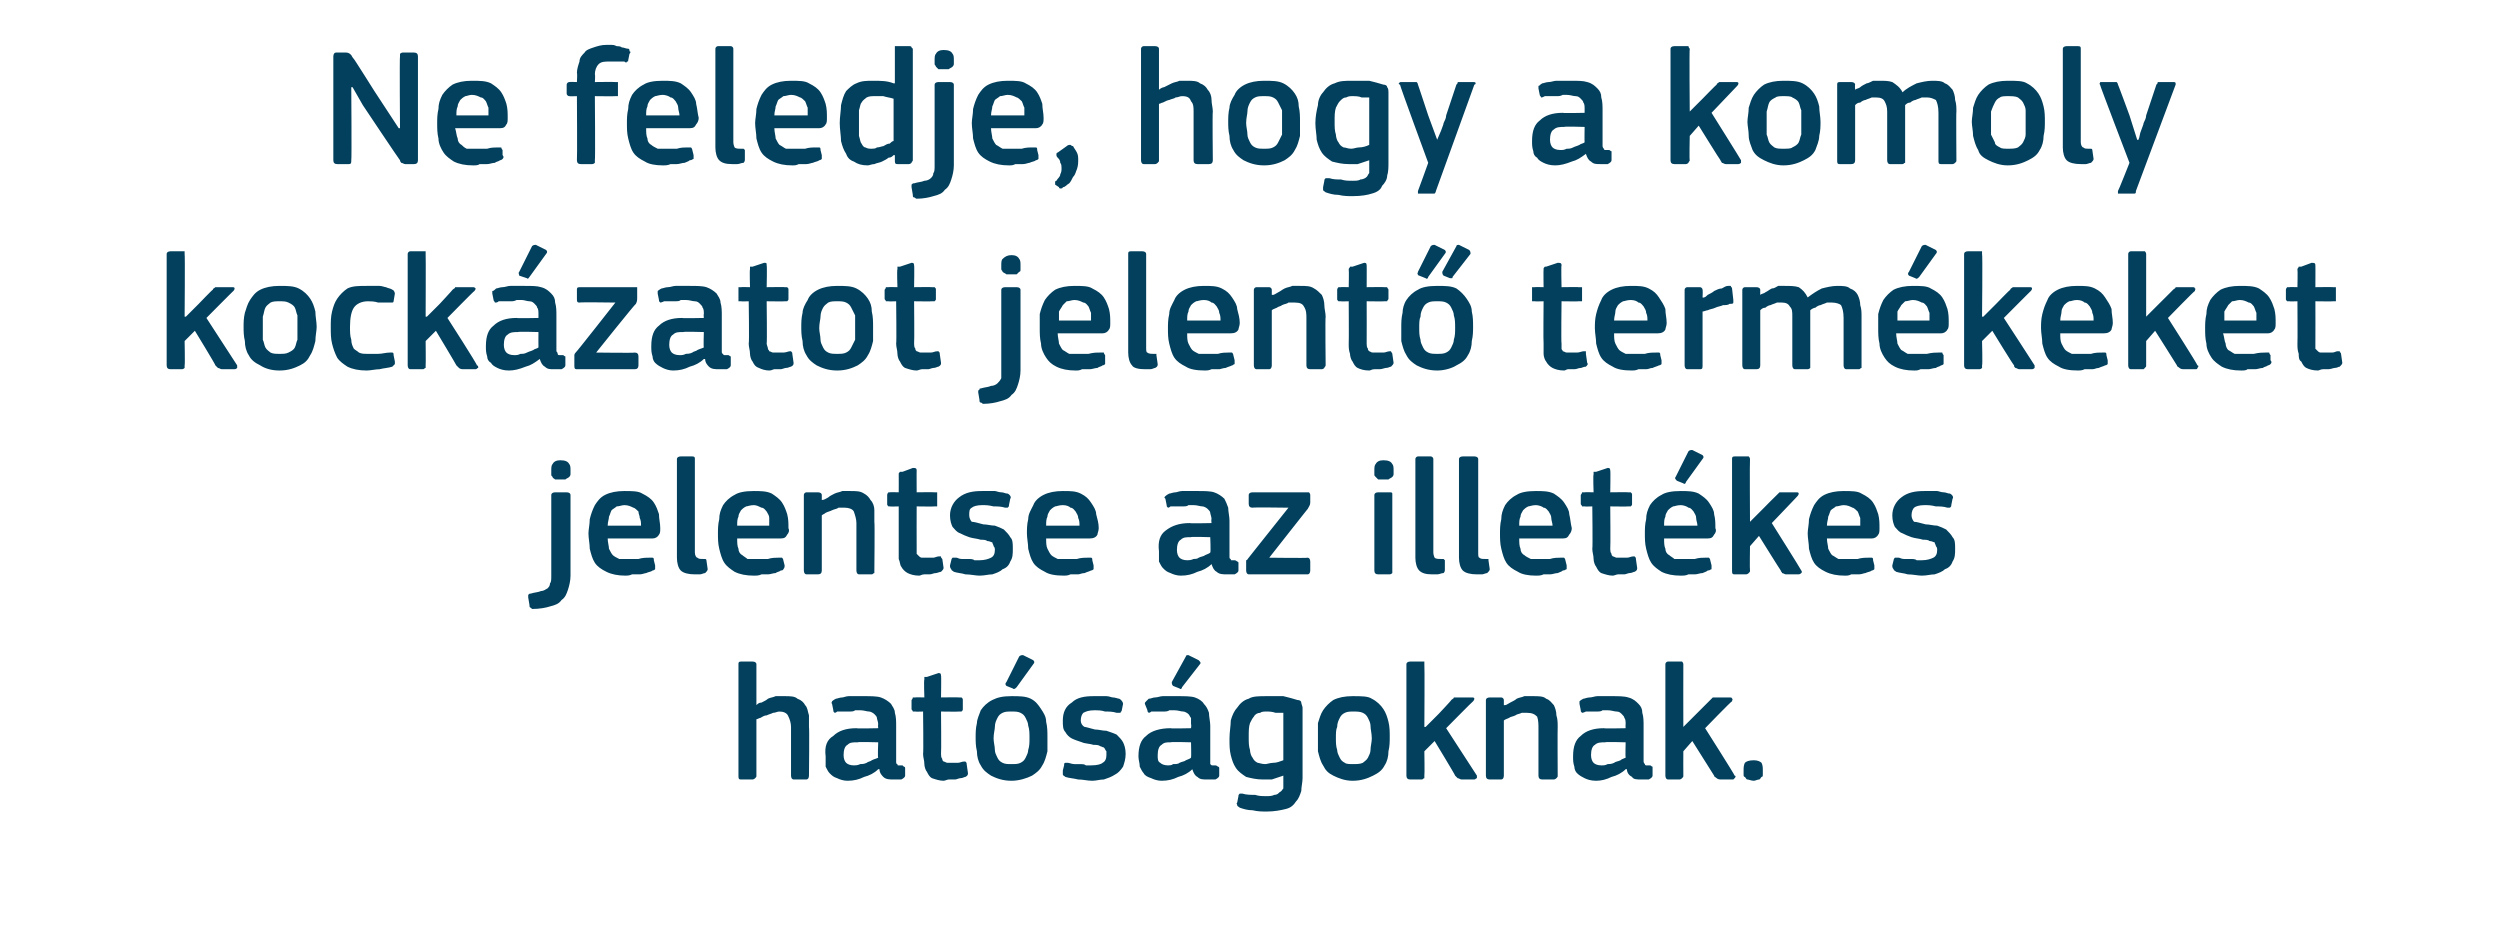
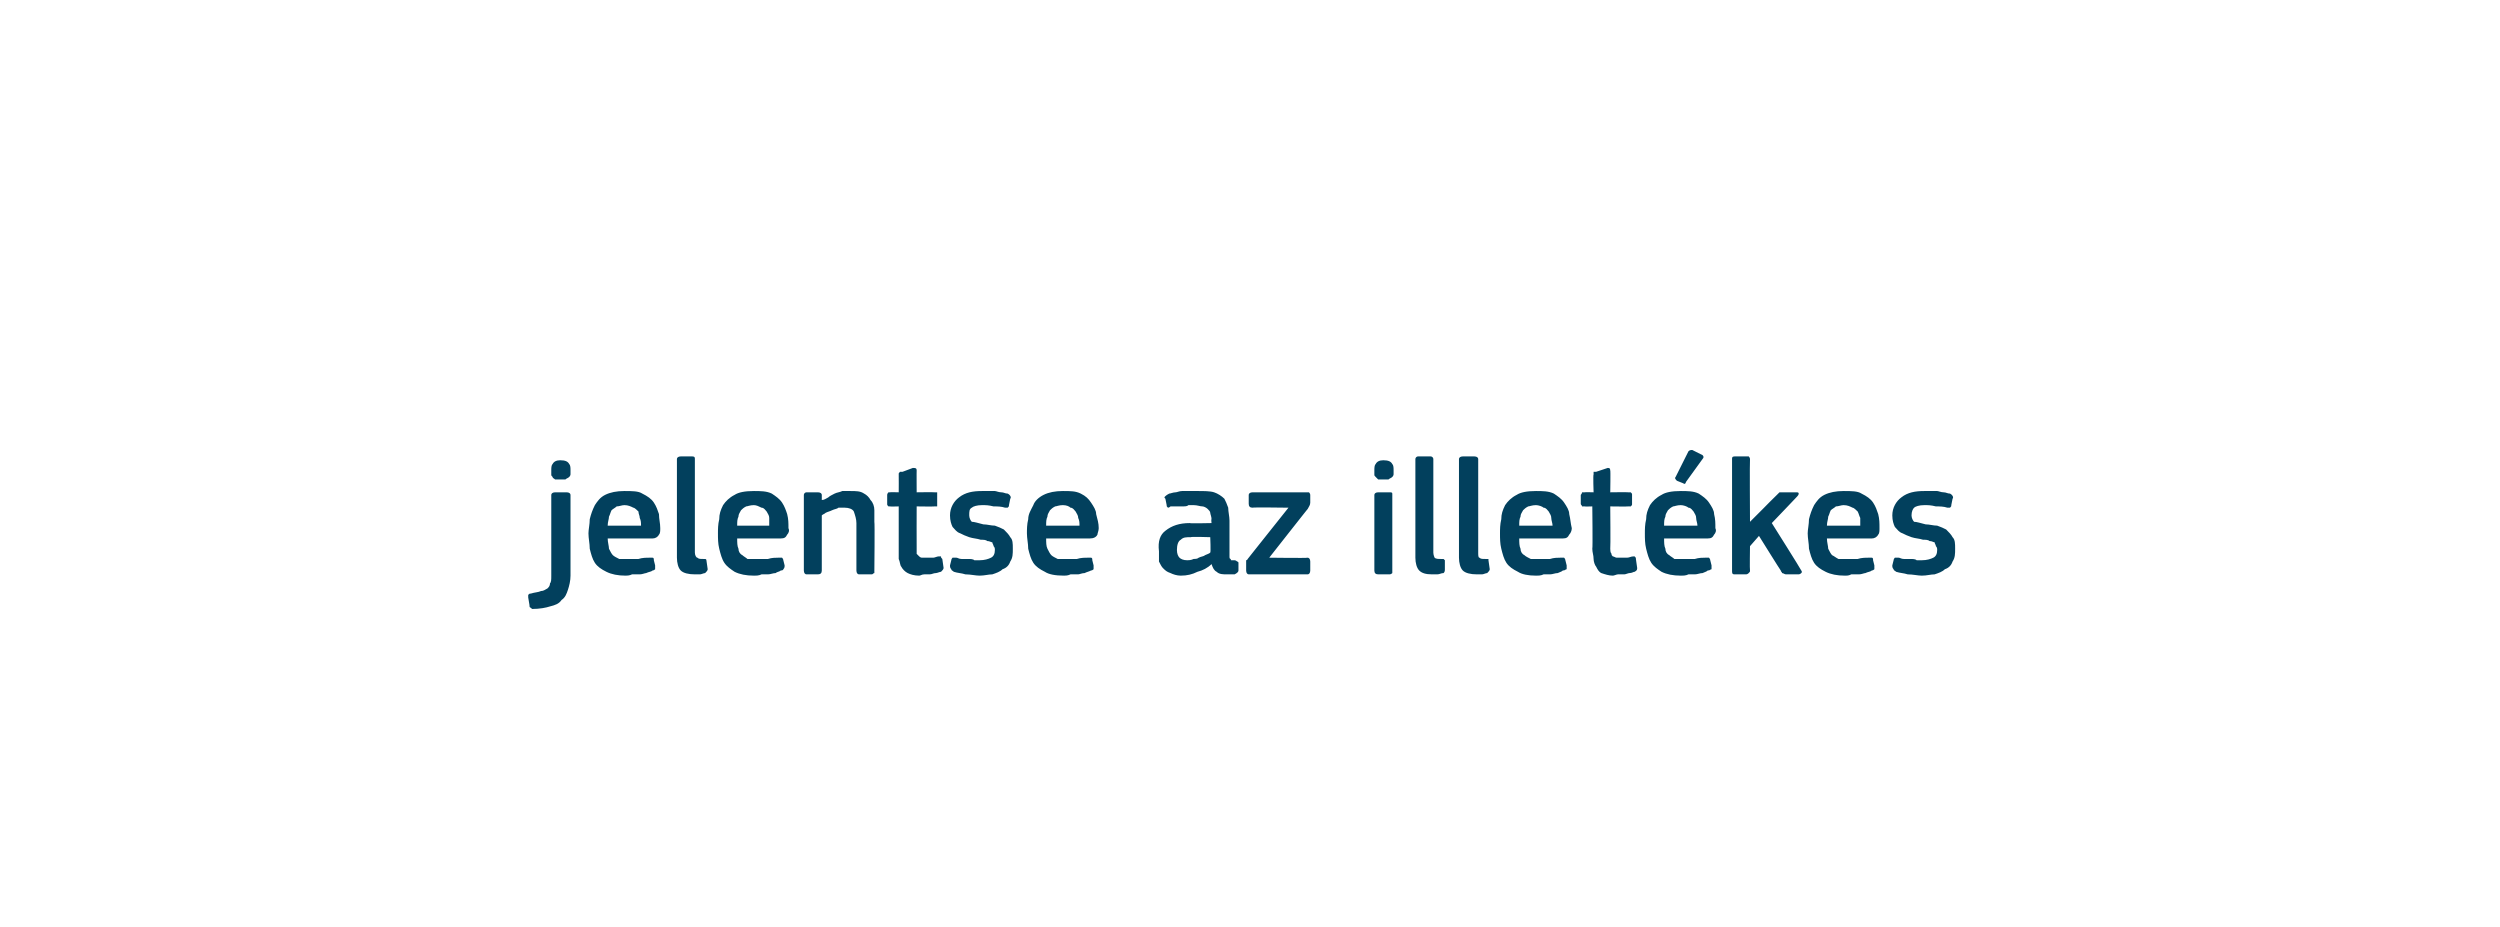
<svg xmlns="http://www.w3.org/2000/svg" version="1.1" width="195px" height="72.3px" viewBox="0 -3 195 72.3" style="top:-3px">
  <desc>Ne feledje, hogy a komoly kock zatot jelent term keket jelentse az illet kes hat s goknak.</desc>
  <defs />
  <g id="Polygon25203">
-     <path d="M 63.1 57.5 C 63.1 57.7 63 57.8 62.9 57.8 C 62.9 57.8 61.9 57.8 61.9 57.8 C 61.8 57.8 61.7 57.7 61.7 57.5 C 61.7 56.9 61.7 56.2 61.7 55.6 C 61.7 55 61.7 54.4 61.7 53.7 C 61.7 53.4 61.6 53.1 61.5 52.9 C 61.4 52.6 61.1 52.5 60.8 52.5 C 60.6 52.5 60.5 52.6 60.3 52.6 C 60.1 52.7 60 52.7 59.8 52.8 C 59.6 52.8 59.5 52.9 59.3 53 C 59.2 53 59.1 53.1 59 53.1 C 59 53.1 59 57.5 59 57.5 C 59 57.6 59 57.6 58.9 57.7 C 58.9 57.7 58.8 57.8 58.7 57.8 C 58.7 57.8 57.8 57.8 57.8 57.8 C 57.6 57.8 57.6 57.7 57.6 57.5 C 57.6 57.5 57.6 48.8 57.6 48.8 C 57.6 48.7 57.6 48.6 57.8 48.6 C 57.8 48.6 58.7 48.6 58.7 48.6 C 58.9 48.6 59 48.7 59 48.8 C 59 48.8 59 52 59 52 C 59.1 51.9 59.2 51.8 59.4 51.8 C 59.6 51.7 59.8 51.6 59.9 51.5 C 60.1 51.4 60.3 51.4 60.5 51.3 C 60.8 51.3 61 51.3 61.2 51.3 C 61.6 51.3 62 51.3 62.2 51.5 C 62.5 51.6 62.7 51.8 62.8 52 C 63 52.2 63 52.5 63.1 52.8 C 63.1 53.1 63.1 53.4 63.1 53.7 C 63.14 53.73 63.1 57.5 63.1 57.5 C 63.1 57.5 63.14 57.5 63.1 57.5 Z M 68.5 54.9 C 68.5 54.9 66.87 54.85 66.9 54.9 C 66.5 54.9 66.3 54.9 66.1 55.1 C 65.9 55.2 65.8 55.5 65.8 55.9 C 65.8 56.2 65.9 56.4 66 56.5 C 66.1 56.6 66.3 56.7 66.6 56.7 C 66.7 56.7 66.9 56.7 67.1 56.6 C 67.2 56.6 67.4 56.6 67.6 56.5 C 67.7 56.4 67.9 56.4 68 56.3 C 68.2 56.2 68.3 56.2 68.5 56.1 C 68.45 56.09 68.5 54.9 68.5 54.9 Z M 68.5 57 C 68.2 57.3 67.8 57.5 67.4 57.6 C 67 57.8 66.6 57.9 66.1 57.9 C 65.8 57.9 65.5 57.8 65.3 57.7 C 65 57.6 64.9 57.5 64.7 57.3 C 64.6 57.2 64.5 57 64.4 56.8 C 64.4 56.5 64.4 56.3 64.4 56 C 64.3 55.2 64.5 54.7 65 54.4 C 65.4 54 66 53.8 66.8 53.8 C 66.8 53.84 68.5 53.8 68.5 53.8 C 68.5 53.8 68.47 53.5 68.5 53.5 C 68.5 53.3 68.4 53.1 68.4 53 C 68.4 52.9 68.3 52.8 68.2 52.7 C 68.1 52.6 67.9 52.5 67.8 52.5 C 67.6 52.5 67.4 52.4 67.1 52.4 C 67 52.4 66.9 52.4 66.7 52.4 C 66.6 52.5 66.4 52.5 66.3 52.5 C 66.1 52.5 65.9 52.5 65.8 52.5 C 65.6 52.5 65.5 52.5 65.3 52.5 C 65.2 52.6 65.1 52.6 65.1 52.6 C 65 52.5 65 52.5 65 52.4 C 65 52.4 64.9 51.9 64.9 51.9 C 64.8 51.8 64.9 51.8 64.9 51.7 C 64.9 51.7 65 51.6 65.2 51.5 C 65.3 51.5 65.5 51.4 65.7 51.4 C 65.8 51.4 66 51.3 66.2 51.3 C 66.4 51.3 66.6 51.3 66.8 51.3 C 67 51.3 67.2 51.3 67.4 51.3 C 67.9 51.3 68.4 51.3 68.7 51.4 C 69 51.5 69.3 51.7 69.5 51.9 C 69.6 52.1 69.8 52.3 69.8 52.6 C 69.9 52.9 69.9 53.3 69.9 53.6 C 69.9 53.6 69.9 56.1 69.9 56.1 C 69.9 56.3 69.9 56.4 69.9 56.4 C 69.9 56.5 69.9 56.6 70 56.6 C 70 56.7 70 56.7 70.1 56.7 C 70.2 56.7 70.2 56.7 70.4 56.7 C 70.4 56.7 70.5 56.8 70.5 56.8 C 70.6 56.8 70.6 56.9 70.6 56.9 C 70.6 56.9 70.6 57.5 70.6 57.5 C 70.6 57.6 70.5 57.7 70.3 57.8 C 70.2 57.8 70.1 57.8 70 57.8 C 69.9 57.8 69.8 57.8 69.7 57.8 C 69.4 57.8 69.1 57.8 68.9 57.6 C 68.8 57.5 68.6 57.3 68.6 57 C 68.6 57 68.5 57 68.5 57 Z M 75.5 57.3 C 75.5 57.4 75.5 57.5 75.3 57.6 C 75.2 57.6 75.1 57.7 74.9 57.7 C 74.8 57.7 74.6 57.8 74.5 57.8 C 74.3 57.8 74.2 57.8 74 57.8 C 73.9 57.8 73.7 57.9 73.6 57.9 C 73.3 57.9 73 57.8 72.7 57.7 C 72.5 57.6 72.4 57.4 72.3 57.2 C 72.2 57.1 72.1 56.8 72.1 56.6 C 72.1 56.3 72 56.1 72 55.8 C 72.04 55.79 72 52.5 72 52.5 C 72 52.5 71.39 52.52 71.4 52.5 C 71.3 52.5 71.2 52.5 71.2 52.5 C 71.2 52.4 71.1 52.4 71.1 52.3 C 71.1 52.3 71.1 51.6 71.1 51.6 C 71.1 51.6 71.2 51.5 71.2 51.4 C 71.2 51.4 71.3 51.4 71.4 51.4 C 71.39 51.38 72.1 51.4 72.1 51.4 C 72.1 51.4 72.05 50.04 72.1 50 C 72.1 49.9 72.1 49.9 72.1 49.8 C 72.2 49.8 72.2 49.8 72.3 49.8 C 72.3 49.8 73.2 49.5 73.2 49.5 C 73.3 49.5 73.4 49.5 73.4 49.7 C 73.43 49.68 73.4 51.4 73.4 51.4 C 73.4 51.4 74.82 51.38 74.8 51.4 C 74.9 51.4 75 51.4 75 51.4 C 75.1 51.5 75.1 51.5 75.1 51.6 C 75.1 51.6 75.1 52.3 75.1 52.3 C 75.1 52.4 75.1 52.4 75 52.5 C 75 52.5 74.9 52.5 74.8 52.5 C 74.82 52.52 73.4 52.5 73.4 52.5 C 73.4 52.5 73.43 55.76 73.4 55.8 C 73.4 55.9 73.4 56.1 73.5 56.2 C 73.5 56.3 73.5 56.3 73.6 56.4 C 73.7 56.4 73.8 56.5 73.9 56.5 C 74 56.5 74.1 56.5 74.3 56.5 C 74.4 56.5 74.5 56.5 74.7 56.5 C 74.9 56.5 75 56.4 75.2 56.4 C 75.2 56.4 75.3 56.4 75.3 56.4 C 75.4 56.5 75.4 56.5 75.4 56.6 C 75.4 56.6 75.5 57.3 75.5 57.3 Z M 81.7 54.5 C 81.7 54.8 81.7 55.2 81.7 55.6 C 81.6 56 81.5 56.4 81.3 56.7 C 81.1 57.1 80.8 57.3 80.5 57.5 C 80.1 57.7 79.5 57.9 78.9 57.9 C 78.2 57.9 77.7 57.7 77.3 57.5 C 77 57.3 76.7 57.1 76.5 56.7 C 76.3 56.4 76.2 56 76.2 55.6 C 76.1 55.2 76.1 54.8 76.1 54.5 C 76.1 54.2 76.1 53.8 76.2 53.4 C 76.2 53.1 76.4 52.7 76.5 52.4 C 76.7 52.1 77 51.8 77.4 51.6 C 77.8 51.4 78.2 51.3 78.9 51.3 C 79.5 51.3 80 51.3 80.4 51.5 C 80.8 51.7 81 52 81.2 52.3 C 81.4 52.6 81.6 52.9 81.6 53.3 C 81.7 53.7 81.7 54.1 81.7 54.5 Z M 80.3 54.6 C 80.3 54.2 80.3 53.9 80.2 53.6 C 80.2 53.4 80.1 53.2 80 53 C 79.9 52.8 79.8 52.7 79.6 52.6 C 79.4 52.5 79.2 52.5 78.9 52.5 C 78.6 52.5 78.4 52.5 78.2 52.6 C 78 52.7 77.9 52.8 77.8 53 C 77.7 53.2 77.6 53.4 77.6 53.7 C 77.6 53.9 77.5 54.2 77.5 54.6 C 77.5 54.9 77.6 55.2 77.6 55.5 C 77.6 55.7 77.7 55.9 77.8 56.1 C 77.9 56.3 78 56.4 78.2 56.5 C 78.4 56.6 78.6 56.6 78.9 56.6 C 79.2 56.6 79.4 56.6 79.6 56.5 C 79.8 56.4 79.9 56.3 80 56.1 C 80.1 55.9 80.2 55.7 80.2 55.5 C 80.3 55.2 80.3 54.9 80.3 54.6 Z M 80.6 48.5 C 80.7 48.6 80.7 48.7 80.6 48.8 C 80.6 48.8 79.3 50.6 79.3 50.6 C 79.2 50.7 79.1 50.8 79 50.7 C 79 50.7 78.5 50.5 78.5 50.5 C 78.4 50.4 78.4 50.3 78.5 50.2 C 78.5 50.2 79.5 48.2 79.5 48.2 C 79.6 48.1 79.7 48.1 79.8 48.1 C 79.8 48.1 80.6 48.5 80.6 48.5 Z M 87.8 55.8 C 87.8 56.2 87.7 56.5 87.6 56.8 C 87.4 57.1 87.2 57.3 87 57.4 C 86.7 57.6 86.4 57.7 86.1 57.8 C 85.8 57.8 85.5 57.9 85.2 57.9 C 84.8 57.9 84.5 57.8 84.1 57.8 C 83.7 57.7 83.4 57.7 83.1 57.6 C 83 57.5 82.9 57.5 82.9 57.4 C 82.9 57.3 82.9 57.2 82.9 57.1 C 82.9 57.1 83 56.7 83 56.7 C 83 56.6 83 56.5 83.1 56.5 C 83.1 56.5 83.2 56.5 83.3 56.5 C 83.4 56.5 83.6 56.6 83.8 56.6 C 83.9 56.6 84.1 56.6 84.3 56.6 C 84.4 56.6 84.6 56.6 84.7 56.7 C 84.9 56.7 85 56.7 85.1 56.7 C 85.6 56.7 85.9 56.6 86 56.5 C 86.2 56.4 86.3 56.2 86.3 55.9 C 86.3 55.8 86.3 55.7 86.3 55.6 C 86.2 55.5 86.2 55.4 86.1 55.3 C 86 55.3 85.9 55.2 85.8 55.2 C 85.7 55.1 85.5 55.1 85.3 55.1 C 85 55 84.6 55 84.4 54.9 C 84.1 54.8 83.8 54.7 83.6 54.6 C 83.4 54.5 83.2 54.3 83.1 54.1 C 82.9 53.9 82.9 53.6 82.9 53.2 C 82.9 52.6 83.1 52.1 83.6 51.8 C 84 51.4 84.6 51.3 85.3 51.3 C 85.5 51.3 85.6 51.3 85.8 51.3 C 86 51.3 86.1 51.3 86.3 51.3 C 86.5 51.3 86.7 51.4 86.8 51.4 C 87 51.4 87.2 51.5 87.3 51.5 C 87.5 51.6 87.6 51.8 87.6 51.9 C 87.6 51.9 87.5 52.4 87.5 52.4 C 87.5 52.5 87.4 52.5 87.4 52.6 C 87.3 52.6 87.2 52.6 87.1 52.6 C 86.8 52.5 86.5 52.5 86.2 52.5 C 85.9 52.4 85.6 52.4 85.4 52.4 C 84.9 52.4 84.7 52.5 84.5 52.6 C 84.4 52.7 84.3 52.9 84.3 53.2 C 84.3 53.4 84.4 53.6 84.6 53.7 C 84.7 53.7 85 53.8 85.4 53.9 C 85.7 53.9 86 54 86.3 54 C 86.6 54.1 86.9 54.2 87.1 54.3 C 87.3 54.5 87.5 54.7 87.6 54.9 C 87.7 55.1 87.8 55.4 87.8 55.8 Z M 92.9 54.9 C 92.9 54.9 91.34 54.85 91.3 54.9 C 91 54.9 90.8 54.9 90.6 55.1 C 90.4 55.2 90.3 55.5 90.3 55.9 C 90.3 56.2 90.3 56.4 90.5 56.5 C 90.6 56.6 90.8 56.7 91.1 56.7 C 91.2 56.7 91.4 56.7 91.5 56.6 C 91.7 56.6 91.9 56.6 92 56.5 C 92.2 56.4 92.4 56.4 92.5 56.3 C 92.7 56.2 92.8 56.2 92.9 56.1 C 92.93 56.09 92.9 54.9 92.9 54.9 Z M 93 57 C 92.7 57.3 92.3 57.5 91.9 57.6 C 91.5 57.8 91.1 57.9 90.6 57.9 C 90.3 57.9 90 57.8 89.8 57.7 C 89.5 57.6 89.3 57.5 89.2 57.3 C 89.1 57.2 89 57 88.9 56.8 C 88.9 56.5 88.8 56.3 88.8 56 C 88.8 55.2 89 54.7 89.4 54.4 C 89.8 54 90.5 53.8 91.3 53.8 C 91.28 53.84 92.9 53.8 92.9 53.8 C 92.9 53.8 92.94 53.5 92.9 53.5 C 92.9 53.3 92.9 53.1 92.9 53 C 92.8 52.9 92.8 52.8 92.7 52.7 C 92.6 52.6 92.4 52.5 92.3 52.5 C 92.1 52.5 91.9 52.4 91.6 52.4 C 91.5 52.4 91.4 52.4 91.2 52.4 C 91.1 52.5 90.9 52.5 90.7 52.5 C 90.6 52.5 90.4 52.5 90.3 52.5 C 90.1 52.5 90 52.5 89.8 52.5 C 89.7 52.6 89.6 52.6 89.6 52.6 C 89.5 52.5 89.5 52.5 89.5 52.4 C 89.5 52.4 89.3 51.9 89.3 51.9 C 89.3 51.8 89.3 51.8 89.4 51.7 C 89.4 51.7 89.5 51.6 89.6 51.5 C 89.8 51.5 89.9 51.4 90.1 51.4 C 90.3 51.4 90.5 51.3 90.7 51.3 C 90.9 51.3 91.1 51.3 91.3 51.3 C 91.5 51.3 91.7 51.3 91.8 51.3 C 92.4 51.3 92.9 51.3 93.2 51.4 C 93.5 51.5 93.8 51.7 93.9 51.9 C 94.1 52.1 94.2 52.3 94.3 52.6 C 94.3 52.9 94.4 53.3 94.4 53.6 C 94.4 53.6 94.4 56.1 94.4 56.1 C 94.4 56.3 94.4 56.4 94.4 56.4 C 94.4 56.5 94.4 56.6 94.4 56.6 C 94.5 56.7 94.5 56.7 94.6 56.7 C 94.6 56.7 94.7 56.7 94.8 56.7 C 94.9 56.7 95 56.8 95 56.8 C 95.1 56.8 95.1 56.9 95.1 56.9 C 95.1 56.9 95.1 57.5 95.1 57.5 C 95.1 57.6 95 57.7 94.8 57.8 C 94.7 57.8 94.6 57.8 94.5 57.8 C 94.3 57.8 94.2 57.8 94.2 57.8 C 93.8 57.8 93.6 57.8 93.4 57.6 C 93.2 57.5 93.1 57.3 93 57 C 93 57 93 57 93 57 Z M 93.5 48.5 C 93.6 48.6 93.7 48.7 93.6 48.8 C 93.6 48.8 92.2 50.6 92.2 50.6 C 92.2 50.7 92.1 50.8 92 50.7 C 92 50.7 91.5 50.5 91.5 50.5 C 91.4 50.4 91.4 50.3 91.4 50.2 C 91.4 50.2 92.5 48.2 92.5 48.2 C 92.5 48.1 92.6 48.1 92.7 48.1 C 92.7 48.1 93.5 48.5 93.5 48.5 Z M 98.8 51.3 C 99.2 51.3 99.6 51.3 100.1 51.3 C 100.5 51.4 100.9 51.5 101.2 51.6 C 101.4 51.6 101.5 51.7 101.5 51.8 C 101.5 51.9 101.6 52.1 101.6 52.2 C 101.6 52.2 101.6 57.7 101.6 57.7 C 101.6 58 101.5 58.4 101.5 58.7 C 101.4 59 101.3 59.3 101.1 59.5 C 100.9 59.8 100.7 60 100.3 60.1 C 99.9 60.2 99.4 60.3 98.8 60.3 C 98.5 60.3 98.1 60.3 97.7 60.2 C 97.3 60.2 97 60.1 96.7 60 C 96.6 59.9 96.5 59.9 96.5 59.8 C 96.5 59.7 96.4 59.7 96.5 59.6 C 96.5 59.6 96.6 59.1 96.6 59.1 C 96.6 59 96.6 59 96.7 58.9 C 96.7 58.9 96.8 58.9 96.9 58.9 C 97.2 59 97.6 59 97.9 59 C 98.2 59.1 98.5 59.1 98.7 59.1 C 99 59.1 99.2 59.1 99.4 59 C 99.6 59 99.7 58.9 99.8 58.8 C 100 58.7 100 58.6 100.1 58.5 C 100.1 58.3 100.1 58.1 100.1 57.9 C 100.1 57.9 100.1 57.5 100.1 57.5 C 99.8 57.6 99.5 57.7 99.2 57.8 C 99 57.8 98.7 57.8 98.5 57.8 C 98 57.8 97.6 57.7 97.2 57.6 C 96.9 57.4 96.6 57.2 96.4 56.9 C 96.2 56.6 96.1 56.3 96 55.9 C 95.9 55.5 95.9 55.1 95.9 54.6 C 95.9 54.1 96 53.6 96 53.2 C 96.1 52.8 96.3 52.4 96.5 52.2 C 96.7 51.9 97 51.6 97.4 51.5 C 97.7 51.3 98.2 51.3 98.8 51.3 Z M 97.4 54.5 C 97.4 54.9 97.4 55.2 97.5 55.5 C 97.5 55.7 97.6 56 97.7 56.1 C 97.8 56.3 97.9 56.4 98.1 56.5 C 98.2 56.5 98.4 56.6 98.7 56.6 C 98.8 56.6 99.1 56.5 99.3 56.5 C 99.6 56.5 99.8 56.4 100.1 56.3 C 100.1 56.3 100.1 52.6 100.1 52.6 C 99.9 52.6 99.7 52.6 99.5 52.6 C 99.2 52.5 99 52.5 98.8 52.5 C 98.6 52.5 98.4 52.5 98.3 52.6 C 98.1 52.6 97.9 52.7 97.8 52.9 C 97.7 53 97.6 53.2 97.5 53.4 C 97.4 53.7 97.4 54 97.4 54.5 Z M 108.4 54.5 C 108.4 54.8 108.4 55.2 108.3 55.6 C 108.3 56 108.2 56.4 108 56.7 C 107.8 57.1 107.5 57.3 107.1 57.5 C 106.7 57.7 106.2 57.9 105.5 57.9 C 104.9 57.9 104.4 57.7 104 57.5 C 103.6 57.3 103.4 57.1 103.2 56.7 C 103 56.4 102.9 56 102.8 55.6 C 102.8 55.2 102.8 54.8 102.8 54.5 C 102.8 54.2 102.8 53.8 102.8 53.4 C 102.9 53.1 103 52.7 103.2 52.4 C 103.4 52.1 103.7 51.8 104 51.6 C 104.4 51.4 104.9 51.3 105.5 51.3 C 106.2 51.3 106.7 51.3 107 51.5 C 107.4 51.7 107.7 52 107.9 52.3 C 108.1 52.6 108.2 52.9 108.3 53.3 C 108.4 53.7 108.4 54.1 108.4 54.5 Z M 107 54.6 C 107 54.2 106.9 53.9 106.9 53.6 C 106.9 53.4 106.8 53.2 106.7 53 C 106.6 52.8 106.5 52.7 106.3 52.6 C 106.1 52.5 105.8 52.5 105.6 52.5 C 105.3 52.5 105.1 52.5 104.9 52.6 C 104.7 52.7 104.6 52.8 104.5 53 C 104.4 53.2 104.3 53.4 104.3 53.7 C 104.2 53.9 104.2 54.2 104.2 54.6 C 104.2 54.9 104.2 55.2 104.3 55.5 C 104.3 55.7 104.4 55.9 104.5 56.1 C 104.6 56.3 104.7 56.4 104.9 56.5 C 105 56.6 105.3 56.6 105.5 56.6 C 105.8 56.6 106.1 56.6 106.3 56.5 C 106.4 56.4 106.6 56.3 106.7 56.1 C 106.8 55.9 106.9 55.7 106.9 55.5 C 106.9 55.2 107 54.9 107 54.6 Z M 111.2 53.7 L 112.2 52.7 C 112.2 52.7 113.25 51.59 113.2 51.6 C 113.3 51.5 113.4 51.5 113.4 51.4 C 113.5 51.4 113.6 51.4 113.7 51.4 C 113.7 51.4 114.8 51.4 114.8 51.4 C 114.9 51.4 115 51.4 115 51.5 C 115 51.5 115 51.6 114.9 51.7 C 114.9 51.67 112.8 53.8 112.8 53.8 C 112.8 53.8 115.16 57.45 115.2 57.5 C 115.2 57.5 115.2 57.6 115.2 57.7 C 115.1 57.7 115.1 57.8 115 57.8 C 115 57.8 114 57.8 114 57.8 C 113.9 57.8 113.8 57.7 113.7 57.7 C 113.6 57.6 113.6 57.6 113.5 57.5 C 113.54 57.5 111.9 54.8 111.9 54.8 L 111.1 55.6 C 111.1 55.6 111.13 57.5 111.1 57.5 C 111.1 57.6 111.1 57.6 111.1 57.7 C 111 57.7 111 57.8 110.9 57.8 C 110.9 57.8 110 57.8 110 57.8 C 109.8 57.8 109.7 57.7 109.7 57.5 C 109.7 57.5 109.7 48.8 109.7 48.8 C 109.7 48.7 109.8 48.6 110 48.6 C 110 48.6 110.9 48.6 110.9 48.6 C 111 48.6 111 48.6 111.1 48.6 C 111.1 48.7 111.1 48.8 111.1 48.8 C 111.13 48.83 111.1 53.7 111.1 53.7 L 111.2 53.7 Z M 121.5 57.5 C 121.5 57.6 121.5 57.6 121.4 57.7 C 121.4 57.7 121.3 57.8 121.2 57.8 C 121.2 57.8 120.3 57.8 120.3 57.8 C 120.1 57.8 120 57.7 120 57.5 C 120 57.5 120 53.8 120 53.8 C 120 53.5 120 53.2 119.9 52.9 C 119.7 52.7 119.5 52.6 119.1 52.6 C 119 52.6 118.8 52.6 118.7 52.6 C 118.5 52.7 118.3 52.7 118.2 52.8 C 118 52.9 117.8 52.9 117.7 53 C 117.5 53.1 117.4 53.1 117.3 53.2 C 117.3 53.2 117.3 57.5 117.3 57.5 C 117.3 57.7 117.2 57.8 117.1 57.8 C 117.1 57.8 116.2 57.8 116.2 57.8 C 116 57.8 115.9 57.7 115.9 57.5 C 115.9 57.5 115.9 51.6 115.9 51.6 C 115.9 51.5 116 51.4 116.2 51.4 C 116.2 51.4 117.1 51.4 117.1 51.4 C 117.2 51.4 117.3 51.5 117.3 51.6 C 117.3 51.6 117.3 52 117.3 52 C 117.3 52 117.3 52 117.4 52 C 117.4 52 117.4 52 117.4 52 C 117.5 52 117.6 51.9 117.8 51.8 C 118 51.7 118.2 51.6 118.3 51.5 C 118.5 51.4 118.7 51.4 118.9 51.3 C 119.2 51.3 119.4 51.3 119.6 51.3 C 120 51.3 120.4 51.3 120.6 51.5 C 120.9 51.6 121 51.8 121.2 52 C 121.3 52.2 121.4 52.5 121.4 52.8 C 121.5 53.1 121.5 53.4 121.5 53.7 C 121.48 53.73 121.5 57.5 121.5 57.5 C 121.5 57.5 121.48 57.5 121.5 57.5 Z M 126.8 54.9 C 126.8 54.9 125.18 54.85 125.2 54.9 C 124.9 54.9 124.6 54.9 124.4 55.1 C 124.2 55.2 124.1 55.5 124.1 55.9 C 124.1 56.2 124.2 56.4 124.3 56.5 C 124.4 56.6 124.6 56.7 124.9 56.7 C 125.1 56.7 125.2 56.7 125.4 56.6 C 125.5 56.6 125.7 56.6 125.9 56.5 C 126 56.4 126.2 56.4 126.4 56.3 C 126.5 56.2 126.6 56.2 126.8 56.1 C 126.77 56.09 126.8 54.9 126.8 54.9 Z M 126.8 57 C 126.5 57.3 126.1 57.5 125.7 57.6 C 125.3 57.8 124.9 57.9 124.5 57.9 C 124.1 57.9 123.8 57.8 123.6 57.7 C 123.4 57.6 123.2 57.5 123 57.3 C 122.9 57.2 122.8 57 122.8 56.8 C 122.7 56.5 122.7 56.3 122.7 56 C 122.7 55.2 122.9 54.7 123.3 54.4 C 123.7 54 124.3 53.8 125.1 53.8 C 125.12 53.84 126.8 53.8 126.8 53.8 C 126.8 53.8 126.78 53.5 126.8 53.5 C 126.8 53.3 126.8 53.1 126.7 53 C 126.7 52.9 126.6 52.8 126.5 52.7 C 126.4 52.6 126.3 52.5 126.1 52.5 C 125.9 52.5 125.7 52.4 125.4 52.4 C 125.3 52.4 125.2 52.4 125 52.4 C 124.9 52.5 124.7 52.5 124.6 52.5 C 124.4 52.5 124.3 52.5 124.1 52.5 C 123.9 52.5 123.8 52.5 123.7 52.5 C 123.5 52.6 123.4 52.6 123.4 52.6 C 123.3 52.5 123.3 52.5 123.3 52.4 C 123.3 52.4 123.2 51.9 123.2 51.9 C 123.2 51.8 123.2 51.8 123.2 51.7 C 123.2 51.7 123.3 51.6 123.5 51.5 C 123.6 51.5 123.8 51.4 124 51.4 C 124.2 51.4 124.4 51.3 124.6 51.3 C 124.8 51.3 125 51.3 125.2 51.3 C 125.3 51.3 125.5 51.3 125.7 51.3 C 126.2 51.3 126.7 51.3 127 51.4 C 127.4 51.5 127.6 51.7 127.8 51.9 C 128 52.1 128.1 52.3 128.1 52.6 C 128.2 52.9 128.2 53.3 128.2 53.6 C 128.2 53.6 128.2 56.1 128.2 56.1 C 128.2 56.3 128.2 56.4 128.2 56.4 C 128.2 56.5 128.3 56.6 128.3 56.6 C 128.3 56.7 128.4 56.7 128.4 56.7 C 128.5 56.7 128.6 56.7 128.7 56.7 C 128.8 56.7 128.8 56.8 128.9 56.8 C 128.9 56.8 128.9 56.9 128.9 56.9 C 128.9 56.9 128.9 57.5 128.9 57.5 C 128.9 57.6 128.8 57.7 128.6 57.8 C 128.5 57.8 128.4 57.8 128.3 57.8 C 128.2 57.8 128.1 57.8 128 57.8 C 127.7 57.8 127.4 57.8 127.3 57.6 C 127.1 57.5 126.9 57.3 126.9 57 C 126.9 57 126.8 57 126.8 57 Z M 131.3 53.7 L 132.3 52.7 C 132.3 52.7 133.41 51.59 133.4 51.6 C 133.5 51.5 133.5 51.5 133.6 51.4 C 133.7 51.4 133.8 51.4 133.9 51.4 C 133.9 51.4 134.9 51.4 134.9 51.4 C 135 51.4 135.1 51.4 135.1 51.5 C 135.2 51.5 135.1 51.6 135.1 51.7 C 135.06 51.67 133 53.8 133 53.8 C 133 53.8 135.32 57.45 135.3 57.5 C 135.4 57.5 135.4 57.6 135.3 57.7 C 135.3 57.7 135.2 57.8 135.2 57.8 C 135.2 57.8 134.2 57.8 134.2 57.8 C 134 57.8 133.9 57.7 133.9 57.7 C 133.8 57.6 133.7 57.6 133.7 57.5 C 133.7 57.5 132 54.8 132 54.8 L 131.3 55.6 C 131.3 55.6 131.29 57.5 131.3 57.5 C 131.3 57.6 131.3 57.6 131.2 57.7 C 131.2 57.7 131.1 57.8 131 57.8 C 131 57.8 130.1 57.8 130.1 57.8 C 130 57.8 129.9 57.7 129.9 57.5 C 129.9 57.5 129.9 48.8 129.9 48.8 C 129.9 48.7 130 48.6 130.1 48.6 C 130.1 48.6 131 48.6 131 48.6 C 131.1 48.6 131.2 48.6 131.2 48.6 C 131.3 48.7 131.3 48.8 131.3 48.8 C 131.29 48.83 131.3 53.7 131.3 53.7 L 131.3 53.7 Z M 137.5 57.1 C 137.5 57.2 137.5 57.3 137.5 57.4 C 137.5 57.5 137.5 57.6 137.4 57.6 C 137.3 57.7 137.3 57.8 137.2 57.8 C 137.1 57.8 136.9 57.9 136.8 57.9 C 136.6 57.9 136.4 57.8 136.3 57.8 C 136.2 57.8 136.2 57.7 136.1 57.6 C 136 57.6 136 57.5 136 57.4 C 136 57.3 136 57.2 136 57.1 C 136 56.9 136 56.7 136.1 56.5 C 136.2 56.4 136.4 56.3 136.8 56.3 C 137.1 56.3 137.3 56.4 137.4 56.5 C 137.5 56.7 137.5 56.9 137.5 57.1 Z " stroke="none" fill="#02405d" />
-   </g>
+     </g>
  <g id="Polygon25202">
    <path d="M 44.5 41.9 C 44.5 42.3 44.4 42.7 44.3 43 C 44.2 43.3 44.1 43.6 43.8 43.8 C 43.6 44.1 43.3 44.2 42.9 44.3 C 42.6 44.4 42.1 44.5 41.5 44.5 C 41.5 44.5 41.4 44.4 41.4 44.4 C 41.3 44.4 41.3 44.3 41.3 44.2 C 41.3 44.2 41.2 43.6 41.2 43.6 C 41.2 43.5 41.2 43.4 41.2 43.4 C 41.3 43.3 41.3 43.3 41.4 43.3 C 41.7 43.2 42 43.2 42.2 43.1 C 42.4 43.1 42.5 43 42.7 42.9 C 42.8 42.8 42.9 42.7 42.9 42.5 C 43 42.4 43 42.2 43 41.9 C 43 41.9 43 35.6 43 35.6 C 43 35.5 43.1 35.4 43.3 35.4 C 43.3 35.4 44.2 35.4 44.2 35.4 C 44.4 35.4 44.5 35.5 44.5 35.6 C 44.5 35.6 44.5 41.9 44.5 41.9 Z M 44.5 33.7 C 44.5 33.8 44.5 33.9 44.5 34 C 44.5 34.1 44.4 34.2 44.4 34.2 C 44.3 34.3 44.2 34.3 44.1 34.4 C 44 34.4 43.9 34.4 43.7 34.4 C 43.6 34.4 43.4 34.4 43.3 34.4 C 43.2 34.3 43.1 34.3 43.1 34.2 C 43 34.1 43 34.1 43 34 C 43 33.9 43 33.8 43 33.7 C 43 33.5 43 33.3 43.1 33.2 C 43.2 33 43.4 32.9 43.7 32.9 C 44.1 32.9 44.3 33 44.4 33.2 C 44.5 33.3 44.5 33.5 44.5 33.7 Z M 47.4 39 C 47.4 39.3 47.5 39.6 47.5 39.8 C 47.6 40 47.7 40.2 47.8 40.3 C 47.9 40.4 48.1 40.5 48.3 40.6 C 48.5 40.6 48.7 40.6 49 40.6 C 49.2 40.6 49.5 40.6 49.8 40.6 C 50.1 40.5 50.4 40.5 50.7 40.5 C 50.8 40.5 50.9 40.5 50.9 40.5 C 51 40.5 51 40.6 51 40.7 C 51 40.7 51.1 41.1 51.1 41.1 C 51.1 41.2 51.1 41.3 51.1 41.4 C 51.1 41.4 51 41.5 50.9 41.5 C 50.8 41.6 50.6 41.6 50.4 41.7 C 50.3 41.7 50.1 41.8 49.9 41.8 C 49.7 41.8 49.5 41.8 49.3 41.8 C 49.1 41.9 48.9 41.9 48.8 41.9 C 48.2 41.9 47.7 41.8 47.3 41.6 C 46.9 41.4 46.6 41.2 46.4 40.9 C 46.2 40.6 46.1 40.2 46 39.8 C 46 39.4 45.9 39 45.9 38.6 C 45.9 38.3 46 37.9 46 37.5 C 46.1 37.1 46.2 36.8 46.4 36.4 C 46.6 36.1 46.8 35.8 47.2 35.6 C 47.6 35.4 48.1 35.3 48.7 35.3 C 49.3 35.3 49.8 35.3 50.1 35.5 C 50.5 35.7 50.8 35.9 51 36.2 C 51.2 36.5 51.3 36.8 51.4 37.1 C 51.4 37.5 51.5 37.8 51.5 38.2 C 51.5 38.4 51.5 38.6 51.4 38.7 C 51.3 38.9 51.1 39 50.9 39 C 50.9 39 47.4 39 47.4 39 Z M 48.7 36.4 C 48.5 36.4 48.3 36.5 48.1 36.5 C 48 36.6 47.8 36.7 47.7 36.8 C 47.6 37 47.6 37.1 47.5 37.3 C 47.5 37.5 47.4 37.7 47.4 38 C 47.4 38 50 38 50 38 C 50 37.8 50 37.6 49.9 37.4 C 49.9 37.2 49.8 37.1 49.8 36.9 C 49.7 36.8 49.5 36.6 49.4 36.6 C 49.2 36.5 49 36.4 48.7 36.4 Z M 54.2 40.1 C 54.2 40.3 54.3 40.5 54.4 40.5 C 54.5 40.6 54.6 40.6 54.9 40.6 C 55 40.6 55 40.6 55 40.6 C 55.1 40.6 55.1 40.7 55.1 40.7 C 55.1 40.7 55.2 41.4 55.2 41.4 C 55.2 41.5 55.1 41.6 55 41.7 C 54.9 41.7 54.7 41.8 54.6 41.8 C 54.4 41.8 54.3 41.8 54.2 41.8 C 53.7 41.8 53.3 41.7 53.1 41.5 C 52.9 41.3 52.8 40.9 52.8 40.5 C 52.8 40.5 52.8 32.8 52.8 32.8 C 52.8 32.7 52.9 32.6 53.1 32.6 C 53.1 32.6 54 32.6 54 32.6 C 54.2 32.6 54.2 32.7 54.2 32.8 C 54.2 32.8 54.2 40.1 54.2 40.1 Z M 57.5 39 C 57.5 39.3 57.5 39.6 57.6 39.8 C 57.6 40 57.7 40.2 57.9 40.3 C 58 40.4 58.2 40.5 58.3 40.6 C 58.5 40.6 58.8 40.6 59 40.6 C 59.3 40.6 59.5 40.6 59.9 40.6 C 60.2 40.5 60.5 40.5 60.7 40.5 C 60.8 40.5 60.9 40.5 61 40.5 C 61 40.5 61.1 40.6 61.1 40.7 C 61.1 40.7 61.2 41.1 61.2 41.1 C 61.2 41.2 61.2 41.3 61.1 41.4 C 61.1 41.4 61.1 41.5 60.9 41.5 C 60.8 41.6 60.6 41.6 60.5 41.7 C 60.3 41.7 60.1 41.8 59.9 41.8 C 59.7 41.8 59.5 41.8 59.4 41.8 C 59.2 41.9 59 41.9 58.8 41.9 C 58.2 41.9 57.7 41.8 57.3 41.6 C 57 41.4 56.7 41.2 56.5 40.9 C 56.3 40.6 56.2 40.2 56.1 39.8 C 56 39.4 56 39 56 38.6 C 56 38.3 56 37.9 56.1 37.5 C 56.1 37.1 56.2 36.8 56.4 36.4 C 56.6 36.1 56.9 35.8 57.3 35.6 C 57.6 35.4 58.1 35.3 58.8 35.3 C 59.3 35.3 59.8 35.3 60.2 35.5 C 60.5 35.7 60.8 35.9 61 36.2 C 61.2 36.5 61.3 36.8 61.4 37.1 C 61.5 37.5 61.5 37.8 61.5 38.2 C 61.6 38.4 61.5 38.6 61.4 38.7 C 61.3 38.9 61.2 39 60.9 39 C 60.9 39 57.5 39 57.5 39 Z M 58.8 36.4 C 58.5 36.4 58.3 36.5 58.2 36.5 C 58 36.6 57.9 36.7 57.8 36.8 C 57.7 37 57.6 37.1 57.6 37.3 C 57.5 37.5 57.5 37.7 57.5 38 C 57.5 38 60 38 60 38 C 60 37.8 60 37.6 60 37.4 C 60 37.2 59.9 37.1 59.8 36.9 C 59.7 36.8 59.6 36.6 59.4 36.6 C 59.2 36.5 59 36.4 58.8 36.4 Z M 68.2 41.5 C 68.2 41.6 68.2 41.6 68.2 41.7 C 68.1 41.7 68.1 41.8 68 41.8 C 68 41.8 67 41.8 67 41.8 C 66.9 41.8 66.8 41.7 66.8 41.5 C 66.8 41.5 66.8 37.8 66.8 37.8 C 66.8 37.5 66.7 37.2 66.6 36.9 C 66.5 36.7 66.2 36.6 65.9 36.6 C 65.7 36.6 65.6 36.6 65.4 36.6 C 65.3 36.7 65.1 36.7 64.9 36.8 C 64.7 36.9 64.6 36.9 64.4 37 C 64.3 37.1 64.2 37.1 64.1 37.2 C 64.1 37.2 64.1 41.5 64.1 41.5 C 64.1 41.7 64 41.8 63.8 41.8 C 63.8 41.8 62.9 41.8 62.9 41.8 C 62.8 41.8 62.7 41.7 62.7 41.5 C 62.7 41.5 62.7 35.6 62.7 35.6 C 62.7 35.5 62.8 35.4 62.9 35.4 C 62.9 35.4 63.8 35.4 63.8 35.4 C 64 35.4 64.1 35.5 64.1 35.6 C 64.1 35.6 64.1 36 64.1 36 C 64.1 36 64.1 36 64.1 36 C 64.1 36 64.1 36 64.1 36 C 64.3 36 64.4 35.9 64.6 35.8 C 64.7 35.7 64.9 35.6 65.1 35.5 C 65.3 35.4 65.5 35.4 65.7 35.3 C 65.9 35.3 66.1 35.3 66.3 35.3 C 66.8 35.3 67.1 35.3 67.4 35.5 C 67.6 35.6 67.8 35.8 67.9 36 C 68.1 36.2 68.2 36.5 68.2 36.8 C 68.2 37.1 68.2 37.4 68.2 37.7 C 68.24 37.73 68.2 41.5 68.2 41.5 C 68.2 41.5 68.24 41.5 68.2 41.5 Z M 73.6 41.3 C 73.6 41.4 73.5 41.5 73.4 41.6 C 73.3 41.6 73.1 41.7 73 41.7 C 72.8 41.7 72.7 41.8 72.5 41.8 C 72.4 41.8 72.2 41.8 72.1 41.8 C 71.9 41.8 71.8 41.9 71.7 41.9 C 71.3 41.9 71 41.8 70.8 41.7 C 70.6 41.6 70.4 41.4 70.3 41.2 C 70.2 41.1 70.2 40.8 70.1 40.6 C 70.1 40.3 70.1 40.1 70.1 39.8 C 70.1 39.79 70.1 36.5 70.1 36.5 C 70.1 36.5 69.45 36.52 69.4 36.5 C 69.4 36.5 69.3 36.5 69.3 36.5 C 69.2 36.4 69.2 36.4 69.2 36.3 C 69.2 36.3 69.2 35.6 69.2 35.6 C 69.2 35.6 69.2 35.5 69.3 35.4 C 69.3 35.4 69.4 35.4 69.4 35.4 C 69.45 35.38 70.1 35.4 70.1 35.4 C 70.1 35.4 70.11 34.04 70.1 34 C 70.1 33.9 70.1 33.9 70.2 33.8 C 70.2 33.8 70.3 33.8 70.4 33.8 C 70.4 33.8 71.2 33.5 71.2 33.5 C 71.4 33.5 71.5 33.5 71.5 33.7 C 71.49 33.68 71.5 35.4 71.5 35.4 C 71.5 35.4 72.88 35.38 72.9 35.4 C 73 35.4 73 35.4 73.1 35.4 C 73.1 35.5 73.1 35.5 73.1 35.6 C 73.1 35.6 73.1 36.3 73.1 36.3 C 73.1 36.4 73.1 36.4 73.1 36.5 C 73 36.5 73 36.5 72.9 36.5 C 72.88 36.52 71.5 36.5 71.5 36.5 C 71.5 36.5 71.49 39.76 71.5 39.8 C 71.5 39.9 71.5 40.1 71.5 40.2 C 71.6 40.3 71.6 40.3 71.7 40.4 C 71.7 40.4 71.8 40.5 71.9 40.5 C 72 40.5 72.2 40.5 72.4 40.5 C 72.5 40.5 72.6 40.5 72.8 40.5 C 72.9 40.5 73.1 40.4 73.2 40.4 C 73.3 40.4 73.4 40.4 73.4 40.4 C 73.4 40.5 73.4 40.5 73.5 40.6 C 73.5 40.6 73.6 41.3 73.6 41.3 Z M 79 39.8 C 79 40.2 79 40.5 78.8 40.8 C 78.7 41.1 78.5 41.3 78.2 41.4 C 78 41.6 77.7 41.7 77.4 41.8 C 77.1 41.8 76.8 41.9 76.4 41.9 C 76.1 41.9 75.7 41.8 75.3 41.8 C 75 41.7 74.7 41.7 74.4 41.6 C 74.3 41.5 74.2 41.5 74.2 41.4 C 74.1 41.3 74.1 41.2 74.1 41.1 C 74.1 41.1 74.2 40.7 74.2 40.7 C 74.2 40.6 74.3 40.5 74.3 40.5 C 74.4 40.5 74.5 40.5 74.6 40.5 C 74.7 40.5 74.8 40.6 75 40.6 C 75.2 40.6 75.4 40.6 75.5 40.6 C 75.7 40.6 75.9 40.6 76 40.7 C 76.2 40.7 76.3 40.7 76.4 40.7 C 76.8 40.7 77.1 40.6 77.3 40.5 C 77.5 40.4 77.6 40.2 77.6 39.9 C 77.6 39.8 77.6 39.7 77.5 39.6 C 77.5 39.5 77.4 39.4 77.4 39.3 C 77.3 39.3 77.2 39.2 77 39.2 C 76.9 39.1 76.7 39.1 76.5 39.1 C 76.2 39 75.9 39 75.6 38.9 C 75.3 38.8 75.1 38.7 74.9 38.6 C 74.6 38.5 74.5 38.3 74.3 38.1 C 74.2 37.9 74.1 37.6 74.1 37.2 C 74.1 36.6 74.4 36.1 74.8 35.8 C 75.3 35.4 75.9 35.3 76.6 35.3 C 76.7 35.3 76.9 35.3 77 35.3 C 77.2 35.3 77.4 35.3 77.6 35.3 C 77.7 35.3 77.9 35.4 78.1 35.4 C 78.3 35.4 78.4 35.5 78.6 35.5 C 78.8 35.6 78.9 35.8 78.8 35.9 C 78.8 35.9 78.7 36.4 78.7 36.4 C 78.7 36.5 78.7 36.5 78.6 36.6 C 78.6 36.6 78.5 36.6 78.4 36.6 C 78.1 36.5 77.8 36.5 77.5 36.5 C 77.1 36.4 76.9 36.4 76.6 36.4 C 76.2 36.4 75.9 36.5 75.8 36.6 C 75.6 36.7 75.6 36.9 75.6 37.2 C 75.6 37.4 75.7 37.6 75.8 37.7 C 76 37.7 76.3 37.8 76.7 37.9 C 77 37.9 77.3 38 77.6 38 C 77.9 38.1 78.1 38.2 78.3 38.3 C 78.5 38.5 78.7 38.7 78.8 38.9 C 79 39.1 79 39.4 79 39.8 Z M 81.6 39 C 81.6 39.3 81.6 39.6 81.7 39.8 C 81.8 40 81.9 40.2 82 40.3 C 82.1 40.4 82.3 40.5 82.5 40.6 C 82.7 40.6 82.9 40.6 83.2 40.6 C 83.4 40.6 83.7 40.6 84 40.6 C 84.3 40.5 84.6 40.5 84.9 40.5 C 85 40.5 85.1 40.5 85.1 40.5 C 85.2 40.5 85.2 40.6 85.2 40.7 C 85.2 40.7 85.3 41.1 85.3 41.1 C 85.3 41.2 85.3 41.3 85.3 41.4 C 85.3 41.4 85.2 41.5 85.1 41.5 C 84.9 41.6 84.8 41.6 84.6 41.7 C 84.4 41.7 84.2 41.8 84.1 41.8 C 83.9 41.8 83.7 41.8 83.5 41.8 C 83.3 41.9 83.1 41.9 83 41.9 C 82.3 41.9 81.8 41.8 81.5 41.6 C 81.1 41.4 80.8 41.2 80.6 40.9 C 80.4 40.6 80.3 40.2 80.2 39.8 C 80.2 39.4 80.1 39 80.1 38.6 C 80.1 38.3 80.1 37.9 80.2 37.5 C 80.2 37.1 80.4 36.8 80.6 36.4 C 80.7 36.1 81 35.8 81.4 35.6 C 81.8 35.4 82.3 35.3 82.9 35.3 C 83.5 35.3 83.9 35.3 84.3 35.5 C 84.7 35.7 84.9 35.9 85.1 36.2 C 85.3 36.5 85.5 36.8 85.5 37.1 C 85.6 37.5 85.7 37.8 85.7 38.2 C 85.7 38.4 85.6 38.6 85.6 38.7 C 85.5 38.9 85.3 39 85 39 C 85 39 81.6 39 81.6 39 Z M 82.9 36.4 C 82.6 36.4 82.4 36.5 82.3 36.5 C 82.1 36.6 82 36.7 81.9 36.8 C 81.8 37 81.7 37.1 81.7 37.3 C 81.6 37.5 81.6 37.7 81.6 38 C 81.6 38 84.2 38 84.2 38 C 84.2 37.8 84.2 37.6 84.1 37.4 C 84.1 37.2 84 37.1 83.9 36.9 C 83.8 36.8 83.7 36.6 83.5 36.6 C 83.4 36.5 83.2 36.4 82.9 36.4 Z M 94.4 38.9 C 94.4 38.9 92.86 38.85 92.9 38.9 C 92.5 38.9 92.3 38.9 92.1 39.1 C 91.9 39.2 91.8 39.5 91.8 39.9 C 91.8 40.2 91.9 40.4 92 40.5 C 92.1 40.6 92.3 40.7 92.6 40.7 C 92.7 40.7 92.9 40.7 93.1 40.6 C 93.2 40.6 93.4 40.6 93.5 40.5 C 93.7 40.4 93.9 40.4 94 40.3 C 94.2 40.2 94.3 40.2 94.4 40.1 C 94.45 40.09 94.4 38.9 94.4 38.9 Z M 94.5 41 C 94.2 41.3 93.8 41.5 93.4 41.6 C 93 41.8 92.6 41.9 92.1 41.9 C 91.8 41.9 91.5 41.8 91.3 41.7 C 91 41.6 90.9 41.5 90.7 41.3 C 90.6 41.2 90.5 41 90.4 40.8 C 90.4 40.5 90.4 40.3 90.4 40 C 90.3 39.2 90.5 38.7 90.9 38.4 C 91.4 38 92 37.8 92.8 37.8 C 92.79 37.84 94.5 37.8 94.5 37.8 C 94.5 37.8 94.46 37.5 94.5 37.5 C 94.5 37.3 94.4 37.1 94.4 37 C 94.4 36.9 94.3 36.8 94.2 36.7 C 94.1 36.6 93.9 36.5 93.8 36.5 C 93.6 36.5 93.4 36.4 93.1 36.4 C 93 36.4 92.9 36.4 92.7 36.4 C 92.6 36.5 92.4 36.5 92.3 36.5 C 92.1 36.5 91.9 36.5 91.8 36.5 C 91.6 36.5 91.5 36.5 91.3 36.5 C 91.2 36.6 91.1 36.6 91.1 36.6 C 91 36.5 91 36.5 91 36.4 C 91 36.4 90.9 35.9 90.9 35.9 C 90.8 35.8 90.8 35.8 90.9 35.7 C 90.9 35.7 91 35.6 91.2 35.5 C 91.3 35.5 91.5 35.4 91.7 35.4 C 91.8 35.4 92 35.3 92.2 35.3 C 92.4 35.3 92.6 35.3 92.8 35.3 C 93 35.3 93.2 35.3 93.4 35.3 C 93.9 35.3 94.4 35.3 94.7 35.4 C 95 35.5 95.3 35.7 95.5 35.9 C 95.6 36.1 95.7 36.3 95.8 36.6 C 95.8 36.9 95.9 37.3 95.9 37.6 C 95.9 37.6 95.9 40.1 95.9 40.1 C 95.9 40.3 95.9 40.4 95.9 40.4 C 95.9 40.5 95.9 40.6 96 40.6 C 96 40.7 96 40.7 96.1 40.7 C 96.2 40.7 96.2 40.7 96.3 40.7 C 96.4 40.7 96.5 40.8 96.5 40.8 C 96.6 40.8 96.6 40.9 96.6 40.9 C 96.6 40.9 96.6 41.5 96.6 41.5 C 96.6 41.6 96.5 41.7 96.3 41.8 C 96.2 41.8 96.1 41.8 96 41.8 C 95.9 41.8 95.8 41.8 95.7 41.8 C 95.4 41.8 95.1 41.8 94.9 41.6 C 94.7 41.5 94.6 41.3 94.5 41 C 94.5 41 94.5 41 94.5 41 Z M 102 40.5 C 102.1 40.5 102.2 40.6 102.2 40.8 C 102.2 40.8 102.2 41.5 102.2 41.5 C 102.2 41.7 102.1 41.8 102 41.8 C 102 41.8 97.4 41.8 97.4 41.8 C 97.3 41.8 97.2 41.7 97.2 41.5 C 97.2 41.5 97.2 41 97.2 41 C 97.2 40.9 97.2 40.8 97.2 40.7 C 97.3 40.7 97.3 40.6 97.4 40.5 C 97.37 40.53 100.5 36.6 100.5 36.6 C 100.5 36.6 97.66 36.56 97.7 36.6 C 97.5 36.6 97.4 36.5 97.4 36.3 C 97.4 36.3 97.4 35.6 97.4 35.6 C 97.4 35.5 97.5 35.4 97.7 35.4 C 97.7 35.4 101.9 35.4 101.9 35.4 C 102 35.4 102.1 35.4 102.1 35.4 C 102.1 35.4 102.2 35.5 102.2 35.6 C 102.2 35.6 102.2 36.2 102.2 36.2 C 102.2 36.4 102.1 36.5 102 36.7 C 102.01 36.67 99 40.5 99 40.5 C 99 40.5 101.97 40.54 102 40.5 Z M 108.7 33.7 C 108.7 33.8 108.7 33.9 108.7 34 C 108.7 34.1 108.6 34.2 108.6 34.2 C 108.5 34.3 108.4 34.3 108.3 34.4 C 108.2 34.4 108.1 34.4 107.9 34.4 C 107.8 34.4 107.6 34.4 107.5 34.4 C 107.4 34.3 107.4 34.3 107.3 34.2 C 107.2 34.1 107.2 34.1 107.2 34 C 107.2 33.9 107.2 33.8 107.2 33.7 C 107.2 33.5 107.2 33.3 107.3 33.2 C 107.4 33 107.6 32.9 107.9 32.9 C 108.3 32.9 108.5 33 108.6 33.2 C 108.7 33.3 108.7 33.5 108.7 33.7 Z M 108.6 41.5 C 108.6 41.6 108.6 41.6 108.6 41.7 C 108.6 41.7 108.5 41.8 108.4 41.8 C 108.4 41.8 107.5 41.8 107.5 41.8 C 107.3 41.8 107.2 41.7 107.2 41.5 C 107.2 41.5 107.2 35.6 107.2 35.6 C 107.2 35.5 107.3 35.4 107.5 35.4 C 107.5 35.4 108.4 35.4 108.4 35.4 C 108.5 35.4 108.6 35.4 108.6 35.5 C 108.6 35.5 108.6 35.6 108.6 35.6 C 108.6 35.6 108.6 41.5 108.6 41.5 Z M 111.8 40.1 C 111.8 40.3 111.9 40.5 111.9 40.5 C 112 40.6 112.2 40.6 112.4 40.6 C 112.5 40.6 112.6 40.6 112.6 40.6 C 112.6 40.6 112.7 40.7 112.7 40.7 C 112.7 40.7 112.7 41.4 112.7 41.4 C 112.7 41.5 112.7 41.6 112.6 41.7 C 112.4 41.7 112.3 41.8 112.1 41.8 C 112 41.8 111.8 41.8 111.7 41.8 C 111.2 41.8 110.9 41.7 110.7 41.5 C 110.5 41.3 110.4 40.9 110.4 40.5 C 110.4 40.5 110.4 32.8 110.4 32.8 C 110.4 32.7 110.5 32.6 110.6 32.6 C 110.6 32.6 111.6 32.6 111.6 32.6 C 111.7 32.6 111.8 32.7 111.8 32.8 C 111.8 32.8 111.8 40.1 111.8 40.1 Z M 115.3 40.1 C 115.3 40.3 115.3 40.5 115.4 40.5 C 115.5 40.6 115.6 40.6 115.9 40.6 C 116 40.6 116 40.6 116.1 40.6 C 116.1 40.6 116.1 40.7 116.1 40.7 C 116.1 40.7 116.2 41.4 116.2 41.4 C 116.2 41.5 116.1 41.6 116 41.7 C 115.9 41.7 115.7 41.8 115.6 41.8 C 115.4 41.8 115.3 41.8 115.2 41.8 C 114.7 41.8 114.3 41.7 114.1 41.5 C 113.9 41.3 113.8 40.9 113.8 40.5 C 113.8 40.5 113.8 32.8 113.8 32.8 C 113.8 32.7 113.9 32.6 114.1 32.6 C 114.1 32.6 115 32.6 115 32.6 C 115.2 32.6 115.3 32.7 115.3 32.8 C 115.3 32.8 115.3 40.1 115.3 40.1 Z M 118.5 39 C 118.5 39.3 118.5 39.6 118.6 39.8 C 118.6 40 118.7 40.2 118.9 40.3 C 119 40.4 119.2 40.5 119.4 40.6 C 119.5 40.6 119.8 40.6 120 40.6 C 120.3 40.6 120.6 40.6 120.9 40.6 C 121.2 40.5 121.5 40.5 121.7 40.5 C 121.9 40.5 121.9 40.5 122 40.5 C 122 40.5 122.1 40.6 122.1 40.7 C 122.1 40.7 122.2 41.1 122.2 41.1 C 122.2 41.2 122.2 41.3 122.2 41.4 C 122.1 41.4 122.1 41.5 121.9 41.5 C 121.8 41.6 121.7 41.6 121.5 41.7 C 121.3 41.7 121.1 41.8 120.9 41.8 C 120.7 41.8 120.6 41.8 120.4 41.8 C 120.2 41.9 120 41.9 119.8 41.9 C 119.2 41.9 118.7 41.8 118.4 41.6 C 118 41.4 117.7 41.2 117.5 40.9 C 117.3 40.6 117.2 40.2 117.1 39.8 C 117 39.4 117 39 117 38.6 C 117 38.3 117 37.9 117.1 37.5 C 117.1 37.1 117.2 36.8 117.4 36.4 C 117.6 36.1 117.9 35.8 118.3 35.6 C 118.6 35.4 119.1 35.3 119.8 35.3 C 120.3 35.3 120.8 35.3 121.2 35.5 C 121.5 35.7 121.8 35.9 122 36.2 C 122.2 36.5 122.4 36.8 122.4 37.1 C 122.5 37.5 122.5 37.8 122.6 38.2 C 122.6 38.4 122.5 38.6 122.4 38.7 C 122.3 38.9 122.2 39 121.9 39 C 121.9 39 118.5 39 118.5 39 Z M 119.8 36.4 C 119.5 36.4 119.3 36.5 119.2 36.5 C 119 36.6 118.9 36.7 118.8 36.8 C 118.7 37 118.6 37.1 118.6 37.3 C 118.5 37.5 118.5 37.7 118.5 38 C 118.5 38 121.1 38 121.1 38 C 121.1 37.8 121 37.6 121 37.4 C 121 37.2 120.9 37.1 120.8 36.9 C 120.7 36.8 120.6 36.6 120.4 36.6 C 120.3 36.5 120 36.4 119.8 36.4 Z M 127.7 41.3 C 127.7 41.4 127.7 41.5 127.5 41.6 C 127.4 41.6 127.3 41.7 127.1 41.7 C 127 41.7 126.8 41.8 126.7 41.8 C 126.5 41.8 126.4 41.8 126.2 41.8 C 126.1 41.8 125.9 41.9 125.8 41.9 C 125.5 41.9 125.2 41.8 124.9 41.7 C 124.7 41.6 124.6 41.4 124.5 41.2 C 124.4 41.1 124.3 40.8 124.3 40.6 C 124.3 40.3 124.2 40.1 124.2 39.8 C 124.24 39.79 124.2 36.5 124.2 36.5 C 124.2 36.5 123.59 36.52 123.6 36.5 C 123.5 36.5 123.4 36.5 123.4 36.5 C 123.4 36.4 123.3 36.4 123.3 36.3 C 123.3 36.3 123.3 35.6 123.3 35.6 C 123.3 35.6 123.4 35.5 123.4 35.4 C 123.4 35.4 123.5 35.4 123.6 35.4 C 123.59 35.38 124.3 35.4 124.3 35.4 C 124.3 35.4 124.25 34.04 124.3 34 C 124.3 33.9 124.3 33.9 124.3 33.8 C 124.4 33.8 124.4 33.8 124.5 33.8 C 124.5 33.8 125.4 33.5 125.4 33.5 C 125.5 33.5 125.6 33.5 125.6 33.7 C 125.63 33.68 125.6 35.4 125.6 35.4 C 125.6 35.4 127.02 35.38 127 35.4 C 127.1 35.4 127.2 35.4 127.2 35.4 C 127.3 35.5 127.3 35.5 127.3 35.6 C 127.3 35.6 127.3 36.3 127.3 36.3 C 127.3 36.4 127.3 36.4 127.2 36.5 C 127.2 36.5 127.1 36.5 127 36.5 C 127.02 36.52 125.6 36.5 125.6 36.5 C 125.6 36.5 125.63 39.76 125.6 39.8 C 125.6 39.9 125.6 40.1 125.7 40.2 C 125.7 40.3 125.7 40.3 125.8 40.4 C 125.9 40.4 126 40.5 126.1 40.5 C 126.2 40.5 126.3 40.5 126.5 40.5 C 126.6 40.5 126.7 40.5 126.9 40.5 C 127.1 40.5 127.2 40.4 127.4 40.4 C 127.4 40.4 127.5 40.4 127.5 40.4 C 127.6 40.5 127.6 40.5 127.6 40.6 C 127.6 40.6 127.7 41.3 127.7 41.3 Z M 129.8 39 C 129.8 39.3 129.8 39.6 129.9 39.8 C 129.9 40 130 40.2 130.2 40.3 C 130.3 40.4 130.5 40.5 130.6 40.6 C 130.8 40.6 131.1 40.6 131.3 40.6 C 131.6 40.6 131.8 40.6 132.2 40.6 C 132.5 40.5 132.8 40.5 133 40.5 C 133.1 40.5 133.2 40.5 133.3 40.5 C 133.3 40.5 133.4 40.6 133.4 40.7 C 133.4 40.7 133.5 41.1 133.5 41.1 C 133.5 41.2 133.5 41.3 133.5 41.4 C 133.4 41.4 133.4 41.5 133.2 41.5 C 133.1 41.6 133 41.6 132.8 41.7 C 132.6 41.7 132.4 41.8 132.2 41.8 C 132 41.8 131.9 41.8 131.7 41.8 C 131.5 41.9 131.3 41.9 131.1 41.9 C 130.5 41.9 130 41.8 129.6 41.6 C 129.3 41.4 129 41.2 128.8 40.9 C 128.6 40.6 128.5 40.2 128.4 39.8 C 128.3 39.4 128.3 39 128.3 38.6 C 128.3 38.3 128.3 37.9 128.4 37.5 C 128.4 37.1 128.5 36.8 128.7 36.4 C 128.9 36.1 129.2 35.8 129.6 35.6 C 129.9 35.4 130.4 35.3 131.1 35.3 C 131.6 35.3 132.1 35.3 132.5 35.5 C 132.8 35.7 133.1 35.9 133.3 36.2 C 133.5 36.5 133.7 36.8 133.7 37.1 C 133.8 37.5 133.8 37.8 133.8 38.2 C 133.9 38.4 133.8 38.6 133.7 38.7 C 133.6 38.9 133.5 39 133.2 39 C 133.2 39 129.8 39 129.8 39 Z M 131.1 36.4 C 130.8 36.4 130.6 36.5 130.5 36.5 C 130.3 36.6 130.2 36.7 130.1 36.8 C 130 37 129.9 37.1 129.9 37.3 C 129.8 37.5 129.8 37.7 129.8 38 C 129.8 38 132.4 38 132.4 38 C 132.4 37.8 132.3 37.6 132.3 37.4 C 132.3 37.2 132.2 37.1 132.1 36.9 C 132 36.8 131.9 36.6 131.7 36.6 C 131.6 36.5 131.3 36.4 131.1 36.4 Z M 132.8 32.5 C 132.9 32.6 132.9 32.7 132.8 32.8 C 132.8 32.8 131.5 34.6 131.5 34.6 C 131.5 34.7 131.4 34.8 131.3 34.7 C 131.3 34.7 130.8 34.5 130.8 34.5 C 130.7 34.4 130.6 34.3 130.7 34.2 C 130.7 34.2 131.7 32.2 131.7 32.2 C 131.8 32.1 131.9 32.1 132 32.1 C 132 32.1 132.8 32.5 132.8 32.5 Z M 136.5 37.7 L 137.5 36.7 C 137.5 36.7 138.59 35.59 138.6 35.6 C 138.7 35.5 138.7 35.5 138.8 35.4 C 138.8 35.4 138.9 35.4 139.1 35.4 C 139.1 35.4 140.1 35.4 140.1 35.4 C 140.2 35.4 140.3 35.4 140.3 35.5 C 140.3 35.5 140.3 35.6 140.2 35.7 C 140.24 35.67 138.2 37.8 138.2 37.8 C 138.2 37.8 140.5 41.45 140.5 41.5 C 140.5 41.5 140.6 41.6 140.5 41.7 C 140.5 41.7 140.4 41.8 140.3 41.8 C 140.3 41.8 139.3 41.8 139.3 41.8 C 139.2 41.8 139.1 41.7 139 41.7 C 139 41.6 138.9 41.6 138.9 41.5 C 138.88 41.5 137.2 38.8 137.2 38.8 L 136.5 39.6 C 136.5 39.6 136.47 41.5 136.5 41.5 C 136.5 41.6 136.5 41.6 136.4 41.7 C 136.4 41.7 136.3 41.8 136.2 41.8 C 136.2 41.8 135.3 41.8 135.3 41.8 C 135.1 41.8 135.1 41.7 135.1 41.5 C 135.1 41.5 135.1 32.8 135.1 32.8 C 135.1 32.7 135.1 32.6 135.3 32.6 C 135.3 32.6 136.2 32.6 136.2 32.6 C 136.3 32.6 136.4 32.6 136.4 32.6 C 136.5 32.7 136.5 32.8 136.5 32.8 C 136.47 32.83 136.5 37.7 136.5 37.7 L 136.5 37.7 Z M 142.5 39 C 142.5 39.3 142.6 39.6 142.6 39.8 C 142.7 40 142.8 40.2 142.9 40.3 C 143.1 40.4 143.2 40.5 143.4 40.6 C 143.6 40.6 143.8 40.6 144.1 40.6 C 144.3 40.6 144.6 40.6 144.9 40.6 C 145.2 40.5 145.5 40.5 145.8 40.5 C 145.9 40.5 146 40.5 146 40.5 C 146.1 40.5 146.1 40.6 146.1 40.7 C 146.1 40.7 146.2 41.1 146.2 41.1 C 146.2 41.2 146.2 41.3 146.2 41.4 C 146.2 41.4 146.1 41.5 146 41.5 C 145.9 41.6 145.7 41.6 145.5 41.7 C 145.4 41.7 145.2 41.8 145 41.8 C 144.8 41.8 144.6 41.8 144.4 41.8 C 144.2 41.9 144.1 41.9 143.9 41.9 C 143.3 41.9 142.8 41.8 142.4 41.6 C 142 41.4 141.7 41.2 141.5 40.9 C 141.3 40.6 141.2 40.2 141.1 39.8 C 141.1 39.4 141 39 141 38.6 C 141 38.3 141.1 37.9 141.1 37.5 C 141.2 37.1 141.3 36.8 141.5 36.4 C 141.7 36.1 141.9 35.8 142.3 35.6 C 142.7 35.4 143.2 35.3 143.8 35.3 C 144.4 35.3 144.9 35.3 145.2 35.5 C 145.6 35.7 145.9 35.9 146.1 36.2 C 146.3 36.5 146.4 36.8 146.5 37.1 C 146.6 37.5 146.6 37.8 146.6 38.2 C 146.6 38.4 146.6 38.6 146.5 38.7 C 146.4 38.9 146.2 39 146 39 C 146 39 142.5 39 142.5 39 Z M 143.8 36.4 C 143.6 36.4 143.4 36.5 143.2 36.5 C 143.1 36.6 142.9 36.7 142.8 36.8 C 142.7 37 142.7 37.1 142.6 37.3 C 142.6 37.5 142.5 37.7 142.5 38 C 142.5 38 145.1 38 145.1 38 C 145.1 37.8 145.1 37.6 145.1 37.4 C 145 37.2 145 37.1 144.9 36.9 C 144.8 36.8 144.6 36.6 144.5 36.6 C 144.3 36.5 144.1 36.4 143.8 36.4 Z M 152.5 39.8 C 152.5 40.2 152.5 40.5 152.3 40.8 C 152.2 41.1 152 41.3 151.7 41.4 C 151.5 41.6 151.2 41.7 150.9 41.8 C 150.6 41.8 150.3 41.9 149.9 41.9 C 149.6 41.9 149.2 41.8 148.8 41.8 C 148.5 41.7 148.2 41.7 147.9 41.6 C 147.8 41.5 147.7 41.5 147.7 41.4 C 147.6 41.3 147.6 41.2 147.6 41.1 C 147.6 41.1 147.7 40.7 147.7 40.7 C 147.7 40.6 147.8 40.5 147.8 40.5 C 147.9 40.5 148 40.5 148.1 40.5 C 148.2 40.5 148.3 40.6 148.5 40.6 C 148.7 40.6 148.9 40.6 149 40.6 C 149.2 40.6 149.4 40.6 149.5 40.7 C 149.7 40.7 149.8 40.7 149.9 40.7 C 150.3 40.7 150.6 40.6 150.8 40.5 C 151 40.4 151.1 40.2 151.1 39.9 C 151.1 39.8 151.1 39.7 151 39.6 C 151 39.5 150.9 39.4 150.9 39.3 C 150.8 39.3 150.7 39.2 150.5 39.2 C 150.4 39.1 150.2 39.1 150 39.1 C 149.7 39 149.4 39 149.1 38.9 C 148.8 38.8 148.6 38.7 148.4 38.6 C 148.1 38.5 148 38.3 147.8 38.1 C 147.7 37.9 147.6 37.6 147.6 37.2 C 147.6 36.6 147.9 36.1 148.3 35.8 C 148.8 35.4 149.4 35.3 150.1 35.3 C 150.2 35.3 150.4 35.3 150.5 35.3 C 150.7 35.3 150.9 35.3 151.1 35.3 C 151.2 35.3 151.4 35.4 151.6 35.4 C 151.8 35.4 151.9 35.5 152.1 35.5 C 152.3 35.6 152.4 35.8 152.3 35.9 C 152.3 35.9 152.2 36.4 152.2 36.4 C 152.2 36.5 152.2 36.5 152.1 36.6 C 152.1 36.6 152 36.6 151.9 36.6 C 151.6 36.5 151.3 36.5 151 36.5 C 150.6 36.4 150.4 36.4 150.1 36.4 C 149.7 36.4 149.4 36.5 149.3 36.6 C 149.2 36.7 149.1 36.9 149.1 37.2 C 149.1 37.4 149.2 37.6 149.3 37.7 C 149.5 37.7 149.8 37.8 150.2 37.9 C 150.5 37.9 150.8 38 151.1 38 C 151.4 38.1 151.6 38.2 151.8 38.3 C 152 38.5 152.2 38.7 152.3 38.9 C 152.5 39.1 152.5 39.4 152.5 39.8 Z " stroke="none" fill="#02405d" />
  </g>
  <g id="Polygon25201">
-     <path d="M 14.5 21.7 L 15.5 20.7 C 15.5 20.7 16.56 19.59 16.6 19.6 C 16.6 19.5 16.7 19.5 16.8 19.4 C 16.8 19.4 16.9 19.4 17 19.4 C 17 19.4 18.1 19.4 18.1 19.4 C 18.2 19.4 18.3 19.4 18.3 19.5 C 18.3 19.5 18.3 19.6 18.2 19.7 C 18.21 19.67 16.1 21.8 16.1 21.8 C 16.1 21.8 18.47 25.45 18.5 25.5 C 18.5 25.5 18.5 25.6 18.5 25.7 C 18.5 25.7 18.4 25.8 18.3 25.8 C 18.3 25.8 17.3 25.8 17.3 25.8 C 17.2 25.8 17.1 25.7 17 25.7 C 16.9 25.6 16.9 25.6 16.8 25.5 C 16.85 25.5 15.2 22.8 15.2 22.8 L 14.4 23.6 C 14.4 23.6 14.44 25.5 14.4 25.5 C 14.4 25.6 14.4 25.6 14.4 25.7 C 14.4 25.7 14.3 25.8 14.2 25.8 C 14.2 25.8 13.3 25.8 13.3 25.8 C 13.1 25.8 13 25.7 13 25.5 C 13 25.5 13 16.8 13 16.8 C 13 16.7 13.1 16.6 13.3 16.6 C 13.3 16.6 14.2 16.6 14.2 16.6 C 14.3 16.6 14.4 16.6 14.4 16.6 C 14.4 16.7 14.4 16.8 14.4 16.8 C 14.44 16.83 14.4 21.7 14.4 21.7 L 14.5 21.7 Z M 24.7 22.5 C 24.7 22.8 24.6 23.2 24.6 23.6 C 24.5 24 24.4 24.4 24.2 24.7 C 24 25.1 23.8 25.3 23.4 25.5 C 23 25.7 22.5 25.9 21.8 25.9 C 21.1 25.9 20.6 25.7 20.3 25.5 C 19.9 25.3 19.6 25.1 19.4 24.7 C 19.2 24.4 19.1 24 19.1 23.6 C 19 23.2 19 22.8 19 22.5 C 19 22.2 19 21.8 19.1 21.4 C 19.2 21.1 19.3 20.7 19.5 20.4 C 19.7 20.1 19.9 19.8 20.3 19.6 C 20.7 19.4 21.2 19.3 21.8 19.3 C 22.4 19.3 22.9 19.3 23.3 19.5 C 23.7 19.7 24 20 24.2 20.3 C 24.4 20.6 24.5 20.9 24.6 21.3 C 24.6 21.7 24.7 22.1 24.7 22.5 Z M 23.2 22.6 C 23.2 22.2 23.2 21.9 23.2 21.6 C 23.1 21.4 23.1 21.2 23 21 C 22.9 20.8 22.7 20.7 22.5 20.6 C 22.3 20.5 22.1 20.5 21.8 20.5 C 21.5 20.5 21.3 20.5 21.1 20.6 C 21 20.7 20.8 20.8 20.7 21 C 20.6 21.2 20.6 21.4 20.5 21.7 C 20.5 21.9 20.5 22.2 20.5 22.6 C 20.5 22.9 20.5 23.2 20.5 23.5 C 20.6 23.7 20.6 23.9 20.7 24.1 C 20.8 24.3 21 24.4 21.1 24.5 C 21.3 24.6 21.5 24.6 21.8 24.6 C 22.1 24.6 22.3 24.6 22.5 24.5 C 22.7 24.4 22.9 24.3 23 24.1 C 23.1 23.9 23.1 23.7 23.2 23.5 C 23.2 23.2 23.2 22.9 23.2 22.6 Z M 30.8 25.2 C 30.8 25.2 30.8 25.3 30.8 25.4 C 30.8 25.4 30.7 25.5 30.6 25.6 C 30.3 25.7 30 25.7 29.6 25.8 C 29.3 25.8 28.9 25.9 28.6 25.9 C 28 25.9 27.5 25.8 27.1 25.6 C 26.8 25.4 26.5 25.2 26.3 24.9 C 26.1 24.5 26 24.2 25.9 23.8 C 25.8 23.4 25.8 23 25.8 22.5 C 25.8 22.1 25.8 21.7 25.9 21.3 C 26 20.9 26.1 20.6 26.3 20.3 C 26.5 20 26.8 19.7 27.1 19.5 C 27.5 19.3 28 19.3 28.6 19.3 C 28.7 19.3 28.9 19.3 29.1 19.3 C 29.3 19.3 29.4 19.3 29.6 19.3 C 29.8 19.3 30 19.4 30.1 19.4 C 30.3 19.5 30.5 19.5 30.6 19.6 C 30.7 19.6 30.8 19.8 30.8 19.9 C 30.8 19.9 30.7 20.5 30.7 20.5 C 30.7 20.6 30.6 20.6 30.6 20.6 C 30.5 20.6 30.4 20.6 30.3 20.6 C 30 20.6 29.7 20.6 29.5 20.6 C 29.2 20.5 28.9 20.5 28.7 20.5 C 28.2 20.5 27.8 20.7 27.6 21 C 27.4 21.3 27.3 21.8 27.3 22.5 C 27.3 22.9 27.3 23.2 27.4 23.5 C 27.4 23.8 27.5 24 27.6 24.2 C 27.7 24.3 27.9 24.4 28 24.5 C 28.2 24.6 28.4 24.6 28.7 24.6 C 28.9 24.6 29.2 24.6 29.5 24.6 C 29.8 24.6 30.1 24.5 30.4 24.5 C 30.5 24.5 30.6 24.5 30.6 24.5 C 30.7 24.5 30.7 24.6 30.7 24.7 C 30.7 24.7 30.8 25.2 30.8 25.2 Z M 33.3 21.7 L 34.3 20.7 C 34.3 20.7 35.33 19.59 35.3 19.6 C 35.4 19.5 35.5 19.5 35.5 19.4 C 35.6 19.4 35.7 19.4 35.8 19.4 C 35.8 19.4 36.8 19.4 36.8 19.4 C 37 19.4 37 19.4 37.1 19.5 C 37.1 19.5 37.1 19.6 37 19.7 C 36.99 19.67 34.9 21.8 34.9 21.8 C 34.9 21.8 37.25 25.45 37.2 25.5 C 37.3 25.5 37.3 25.6 37.3 25.7 C 37.2 25.7 37.2 25.8 37.1 25.8 C 37.1 25.8 36.1 25.8 36.1 25.8 C 35.9 25.8 35.8 25.7 35.8 25.7 C 35.7 25.6 35.7 25.6 35.6 25.5 C 35.62 25.5 34 22.8 34 22.8 L 33.2 23.6 C 33.2 23.6 33.22 25.5 33.2 25.5 C 33.2 25.6 33.2 25.6 33.2 25.7 C 33.1 25.7 33.1 25.8 33 25.8 C 33 25.8 32 25.8 32 25.8 C 31.9 25.8 31.8 25.7 31.8 25.5 C 31.8 25.5 31.8 16.8 31.8 16.8 C 31.8 16.7 31.9 16.6 32 16.6 C 32 16.6 33 16.6 33 16.6 C 33.1 16.6 33.1 16.6 33.2 16.6 C 33.2 16.7 33.2 16.8 33.2 16.8 C 33.22 16.83 33.2 21.7 33.2 21.7 L 33.3 21.7 Z M 42 22.9 C 42 22.9 40.4 22.85 40.4 22.9 C 40.1 22.9 39.8 22.9 39.6 23.1 C 39.4 23.2 39.3 23.5 39.3 23.9 C 39.3 24.2 39.4 24.4 39.5 24.5 C 39.6 24.6 39.8 24.7 40.1 24.7 C 40.3 24.7 40.4 24.7 40.6 24.6 C 40.8 24.6 40.9 24.6 41.1 24.5 C 41.3 24.4 41.4 24.4 41.6 24.3 C 41.7 24.2 41.9 24.2 42 24.1 C 41.99 24.09 42 22.9 42 22.9 Z M 42.1 25 C 41.7 25.3 41.4 25.5 41 25.6 C 40.5 25.8 40.1 25.9 39.7 25.9 C 39.3 25.9 39 25.8 38.8 25.7 C 38.6 25.6 38.4 25.5 38.3 25.3 C 38.1 25.2 38 25 38 24.8 C 37.9 24.5 37.9 24.3 37.9 24 C 37.9 23.2 38.1 22.7 38.5 22.4 C 38.9 22 39.5 21.8 40.3 21.8 C 40.34 21.84 42 21.8 42 21.8 C 42 21.8 42 21.5 42 21.5 C 42 21.3 42 21.1 41.9 21 C 41.9 20.9 41.8 20.8 41.7 20.7 C 41.6 20.6 41.5 20.5 41.3 20.5 C 41.1 20.5 40.9 20.4 40.7 20.4 C 40.5 20.4 40.4 20.4 40.3 20.4 C 40.1 20.5 40 20.5 39.8 20.5 C 39.6 20.5 39.5 20.5 39.3 20.5 C 39.2 20.5 39 20.5 38.9 20.5 C 38.8 20.6 38.7 20.6 38.6 20.6 C 38.6 20.5 38.5 20.5 38.5 20.4 C 38.5 20.4 38.4 19.9 38.4 19.9 C 38.4 19.8 38.4 19.8 38.4 19.7 C 38.5 19.7 38.6 19.6 38.7 19.5 C 38.8 19.5 39 19.4 39.2 19.4 C 39.4 19.4 39.6 19.3 39.8 19.3 C 40 19.3 40.2 19.3 40.4 19.3 C 40.6 19.3 40.7 19.3 40.9 19.3 C 41.5 19.3 41.9 19.3 42.2 19.4 C 42.6 19.5 42.8 19.7 43 19.9 C 43.2 20.1 43.3 20.3 43.3 20.6 C 43.4 20.9 43.4 21.3 43.4 21.6 C 43.4 21.6 43.4 24.1 43.4 24.1 C 43.4 24.3 43.4 24.4 43.4 24.4 C 43.5 24.5 43.5 24.6 43.5 24.6 C 43.5 24.7 43.6 24.7 43.6 24.7 C 43.7 24.7 43.8 24.7 43.9 24.7 C 44 24.7 44 24.8 44.1 24.8 C 44.1 24.8 44.1 24.9 44.1 24.9 C 44.1 24.9 44.1 25.5 44.1 25.5 C 44.1 25.6 44 25.7 43.8 25.8 C 43.7 25.8 43.6 25.8 43.5 25.8 C 43.4 25.8 43.3 25.8 43.2 25.8 C 42.9 25.8 42.7 25.8 42.5 25.6 C 42.3 25.5 42.2 25.3 42.1 25 C 42.1 25 42.1 25 42.1 25 Z M 42.6 16.5 C 42.7 16.6 42.7 16.7 42.6 16.8 C 42.6 16.8 41.3 18.6 41.3 18.6 C 41.2 18.7 41.2 18.8 41.1 18.7 C 41.1 18.7 40.5 18.5 40.5 18.5 C 40.5 18.4 40.4 18.3 40.5 18.2 C 40.5 18.2 41.5 16.2 41.5 16.2 C 41.6 16.1 41.7 16.1 41.8 16.1 C 41.8 16.1 42.6 16.5 42.6 16.5 Z M 49.5 24.5 C 49.7 24.5 49.8 24.6 49.8 24.8 C 49.8 24.8 49.8 25.5 49.8 25.5 C 49.8 25.7 49.7 25.8 49.5 25.8 C 49.5 25.8 45 25.8 45 25.8 C 44.8 25.8 44.8 25.7 44.8 25.5 C 44.8 25.5 44.8 25 44.8 25 C 44.8 24.9 44.8 24.8 44.8 24.7 C 44.8 24.7 44.8 24.6 44.9 24.5 C 44.92 24.53 48 20.6 48 20.6 C 48 20.6 45.2 20.56 45.2 20.6 C 45 20.6 45 20.5 45 20.3 C 45 20.3 45 19.6 45 19.6 C 45 19.5 45 19.4 45.2 19.4 C 45.2 19.4 49.5 19.4 49.5 19.4 C 49.6 19.4 49.6 19.4 49.7 19.4 C 49.7 19.4 49.7 19.5 49.7 19.6 C 49.7 19.6 49.7 20.2 49.7 20.2 C 49.7 20.4 49.7 20.5 49.6 20.7 C 49.56 20.67 46.5 24.5 46.5 24.5 C 46.5 24.5 49.52 24.54 49.5 24.5 Z M 54.9 22.9 C 54.9 22.9 53.27 22.85 53.3 22.9 C 52.9 22.9 52.7 22.9 52.5 23.1 C 52.3 23.2 52.2 23.5 52.2 23.9 C 52.2 24.2 52.3 24.4 52.4 24.5 C 52.5 24.6 52.7 24.7 53 24.7 C 53.2 24.7 53.3 24.7 53.5 24.6 C 53.6 24.6 53.8 24.6 54 24.5 C 54.1 24.4 54.3 24.4 54.4 24.3 C 54.6 24.2 54.7 24.2 54.9 24.1 C 54.86 24.09 54.9 22.9 54.9 22.9 Z M 54.9 25 C 54.6 25.3 54.2 25.5 53.8 25.6 C 53.4 25.8 53 25.9 52.5 25.9 C 52.2 25.9 51.9 25.8 51.7 25.7 C 51.5 25.6 51.3 25.5 51.1 25.3 C 51 25.2 50.9 25 50.9 24.8 C 50.8 24.5 50.8 24.3 50.8 24 C 50.8 23.2 51 22.7 51.4 22.4 C 51.8 22 52.4 21.8 53.2 21.8 C 53.21 21.84 54.9 21.8 54.9 21.8 C 54.9 21.8 54.87 21.5 54.9 21.5 C 54.9 21.3 54.9 21.1 54.8 21 C 54.8 20.9 54.7 20.8 54.6 20.7 C 54.5 20.6 54.4 20.5 54.2 20.5 C 54 20.5 53.8 20.4 53.5 20.4 C 53.4 20.4 53.3 20.4 53.1 20.4 C 53 20.5 52.8 20.5 52.7 20.5 C 52.5 20.5 52.3 20.5 52.2 20.5 C 52 20.5 51.9 20.5 51.8 20.5 C 51.6 20.6 51.5 20.6 51.5 20.6 C 51.4 20.5 51.4 20.5 51.4 20.4 C 51.4 20.4 51.3 19.9 51.3 19.9 C 51.3 19.8 51.3 19.8 51.3 19.7 C 51.3 19.7 51.4 19.6 51.6 19.5 C 51.7 19.5 51.9 19.4 52.1 19.4 C 52.3 19.4 52.5 19.3 52.7 19.3 C 52.8 19.3 53 19.3 53.2 19.3 C 53.4 19.3 53.6 19.3 53.8 19.3 C 54.3 19.3 54.8 19.3 55.1 19.4 C 55.4 19.5 55.7 19.7 55.9 19.9 C 56 20.1 56.2 20.3 56.2 20.6 C 56.3 20.9 56.3 21.3 56.3 21.6 C 56.3 21.6 56.3 24.1 56.3 24.1 C 56.3 24.3 56.3 24.4 56.3 24.4 C 56.3 24.5 56.3 24.6 56.4 24.6 C 56.4 24.7 56.5 24.7 56.5 24.7 C 56.6 24.7 56.7 24.7 56.8 24.7 C 56.9 24.7 56.9 24.8 57 24.8 C 57 24.8 57 24.9 57 24.9 C 57 24.9 57 25.5 57 25.5 C 57 25.6 56.9 25.7 56.7 25.8 C 56.6 25.8 56.5 25.8 56.4 25.8 C 56.3 25.8 56.2 25.8 56.1 25.8 C 55.8 25.8 55.5 25.8 55.3 25.6 C 55.2 25.5 55 25.3 55 25 C 55 25 54.9 25 54.9 25 Z M 61.9 25.3 C 61.9 25.4 61.9 25.5 61.7 25.6 C 61.6 25.6 61.5 25.7 61.3 25.7 C 61.2 25.7 61 25.8 60.9 25.8 C 60.7 25.8 60.6 25.8 60.4 25.8 C 60.3 25.8 60.2 25.9 60 25.9 C 59.7 25.9 59.4 25.8 59.2 25.7 C 58.9 25.6 58.8 25.4 58.7 25.2 C 58.6 25.1 58.5 24.8 58.5 24.6 C 58.5 24.3 58.4 24.1 58.4 23.8 C 58.45 23.79 58.4 20.5 58.4 20.5 C 58.4 20.5 57.8 20.52 57.8 20.5 C 57.7 20.5 57.6 20.5 57.6 20.5 C 57.6 20.4 57.6 20.4 57.6 20.3 C 57.6 20.3 57.6 19.6 57.6 19.6 C 57.6 19.6 57.6 19.5 57.6 19.4 C 57.6 19.4 57.7 19.4 57.8 19.4 C 57.8 19.38 58.5 19.4 58.5 19.4 C 58.5 19.4 58.46 18.04 58.5 18 C 58.5 17.9 58.5 17.9 58.5 17.8 C 58.6 17.8 58.6 17.8 58.7 17.8 C 58.7 17.8 59.6 17.5 59.6 17.5 C 59.8 17.5 59.8 17.5 59.8 17.7 C 59.84 17.68 59.8 19.4 59.8 19.4 C 59.8 19.4 61.23 19.38 61.2 19.4 C 61.3 19.4 61.4 19.4 61.4 19.4 C 61.5 19.5 61.5 19.5 61.5 19.6 C 61.5 19.6 61.5 20.3 61.5 20.3 C 61.5 20.4 61.5 20.4 61.4 20.5 C 61.4 20.5 61.3 20.5 61.2 20.5 C 61.23 20.52 59.8 20.5 59.8 20.5 C 59.8 20.5 59.84 23.76 59.8 23.8 C 59.8 23.9 59.9 24.1 59.9 24.2 C 59.9 24.3 60 24.3 60 24.4 C 60.1 24.4 60.2 24.5 60.3 24.5 C 60.4 24.5 60.5 24.5 60.7 24.5 C 60.8 24.5 60.9 24.5 61.1 24.5 C 61.3 24.5 61.5 24.4 61.6 24.4 C 61.7 24.4 61.7 24.4 61.7 24.4 C 61.8 24.5 61.8 24.5 61.8 24.6 C 61.8 24.6 61.9 25.3 61.9 25.3 Z M 68.1 22.5 C 68.1 22.8 68.1 23.2 68.1 23.6 C 68 24 67.9 24.4 67.7 24.7 C 67.5 25.1 67.2 25.3 66.9 25.5 C 66.5 25.7 66 25.9 65.3 25.9 C 64.6 25.9 64.1 25.7 63.7 25.5 C 63.4 25.3 63.1 25.1 62.9 24.7 C 62.7 24.4 62.6 24 62.6 23.6 C 62.5 23.2 62.5 22.8 62.5 22.5 C 62.5 22.2 62.5 21.8 62.6 21.4 C 62.6 21.1 62.8 20.7 63 20.4 C 63.1 20.1 63.4 19.8 63.8 19.6 C 64.2 19.4 64.7 19.3 65.3 19.3 C 65.9 19.3 66.4 19.3 66.8 19.5 C 67.2 19.7 67.5 20 67.7 20.3 C 67.9 20.6 68 20.9 68 21.3 C 68.1 21.7 68.1 22.1 68.1 22.5 Z M 66.7 22.6 C 66.7 22.2 66.7 21.9 66.7 21.6 C 66.6 21.4 66.5 21.2 66.4 21 C 66.3 20.8 66.2 20.7 66 20.6 C 65.8 20.5 65.6 20.5 65.3 20.5 C 65 20.5 64.8 20.5 64.6 20.6 C 64.5 20.7 64.3 20.8 64.2 21 C 64.1 21.2 64 21.4 64 21.7 C 64 21.9 63.9 22.2 63.9 22.6 C 63.9 22.9 64 23.2 64 23.5 C 64 23.7 64.1 23.9 64.2 24.1 C 64.3 24.3 64.4 24.4 64.6 24.5 C 64.8 24.6 65 24.6 65.3 24.6 C 65.6 24.6 65.8 24.6 66 24.5 C 66.2 24.4 66.3 24.3 66.4 24.1 C 66.5 23.9 66.6 23.7 66.7 23.5 C 66.7 23.2 66.7 22.9 66.7 22.6 Z M 73.4 25.3 C 73.4 25.4 73.4 25.5 73.2 25.6 C 73.1 25.6 73 25.7 72.8 25.7 C 72.7 25.7 72.5 25.8 72.4 25.8 C 72.2 25.8 72.1 25.8 71.9 25.8 C 71.8 25.8 71.6 25.9 71.5 25.9 C 71.2 25.9 70.9 25.8 70.6 25.7 C 70.4 25.6 70.3 25.4 70.2 25.2 C 70.1 25.1 70 24.8 70 24.6 C 70 24.3 69.9 24.1 69.9 23.8 C 69.94 23.79 69.9 20.5 69.9 20.5 C 69.9 20.5 69.29 20.52 69.3 20.5 C 69.2 20.5 69.1 20.5 69.1 20.5 C 69.1 20.4 69 20.4 69 20.3 C 69 20.3 69 19.6 69 19.6 C 69 19.6 69.1 19.5 69.1 19.4 C 69.1 19.4 69.2 19.4 69.3 19.4 C 69.29 19.38 70 19.4 70 19.4 C 70 19.4 69.95 18.04 70 18 C 70 17.9 70 17.9 70 17.8 C 70.1 17.8 70.1 17.8 70.2 17.8 C 70.2 17.8 71.1 17.5 71.1 17.5 C 71.2 17.5 71.3 17.5 71.3 17.7 C 71.33 17.68 71.3 19.4 71.3 19.4 C 71.3 19.4 72.72 19.38 72.7 19.4 C 72.8 19.4 72.9 19.4 72.9 19.4 C 73 19.5 73 19.5 73 19.6 C 73 19.6 73 20.3 73 20.3 C 73 20.4 73 20.4 72.9 20.5 C 72.9 20.5 72.8 20.5 72.7 20.5 C 72.72 20.52 71.3 20.5 71.3 20.5 C 71.3 20.5 71.33 23.76 71.3 23.8 C 71.3 23.9 71.3 24.1 71.4 24.2 C 71.4 24.3 71.4 24.3 71.5 24.4 C 71.6 24.4 71.7 24.5 71.8 24.5 C 71.9 24.5 72 24.5 72.2 24.5 C 72.3 24.5 72.4 24.5 72.6 24.5 C 72.8 24.5 72.9 24.4 73.1 24.4 C 73.1 24.4 73.2 24.4 73.2 24.4 C 73.3 24.5 73.3 24.5 73.3 24.6 C 73.3 24.6 73.4 25.3 73.4 25.3 Z M 79.6 25.9 C 79.6 26.3 79.5 26.7 79.4 27 C 79.3 27.3 79.2 27.6 78.9 27.8 C 78.7 28.1 78.4 28.2 78 28.3 C 77.7 28.4 77.2 28.5 76.7 28.5 C 76.6 28.5 76.6 28.4 76.5 28.4 C 76.4 28.4 76.4 28.3 76.4 28.2 C 76.4 28.2 76.3 27.6 76.3 27.6 C 76.3 27.5 76.3 27.4 76.4 27.4 C 76.4 27.3 76.4 27.3 76.5 27.3 C 76.8 27.2 77.1 27.2 77.3 27.1 C 77.5 27.1 77.7 27 77.8 26.9 C 77.9 26.8 78 26.7 78.1 26.5 C 78.1 26.4 78.1 26.2 78.1 25.9 C 78.1 25.9 78.1 19.6 78.1 19.6 C 78.1 19.5 78.2 19.4 78.4 19.4 C 78.4 19.4 79.3 19.4 79.3 19.4 C 79.5 19.4 79.6 19.5 79.6 19.6 C 79.6 19.6 79.6 25.9 79.6 25.9 Z M 79.6 17.7 C 79.6 17.8 79.6 17.9 79.6 18 C 79.6 18.1 79.6 18.2 79.5 18.2 C 79.4 18.3 79.4 18.3 79.3 18.4 C 79.2 18.4 79 18.4 78.9 18.4 C 78.7 18.4 78.6 18.4 78.5 18.4 C 78.4 18.3 78.3 18.3 78.2 18.2 C 78.2 18.1 78.1 18.1 78.1 18 C 78.1 17.9 78.1 17.8 78.1 17.7 C 78.1 17.5 78.1 17.3 78.2 17.2 C 78.4 17 78.6 16.9 78.9 16.9 C 79.2 16.9 79.4 17 79.5 17.2 C 79.6 17.3 79.6 17.5 79.6 17.7 Z M 82.5 23 C 82.5 23.3 82.6 23.6 82.6 23.8 C 82.7 24 82.8 24.2 82.9 24.3 C 83.1 24.4 83.2 24.5 83.4 24.6 C 83.6 24.6 83.8 24.6 84.1 24.6 C 84.3 24.6 84.6 24.6 84.9 24.6 C 85.3 24.5 85.5 24.5 85.8 24.5 C 85.9 24.5 86 24.5 86.1 24.5 C 86.1 24.5 86.1 24.6 86.2 24.7 C 86.2 24.7 86.2 25.1 86.2 25.1 C 86.2 25.2 86.2 25.3 86.2 25.4 C 86.2 25.4 86.1 25.5 86 25.5 C 85.9 25.6 85.7 25.6 85.6 25.7 C 85.4 25.7 85.2 25.8 85 25.8 C 84.8 25.8 84.6 25.8 84.4 25.8 C 84.2 25.9 84.1 25.9 83.9 25.9 C 83.3 25.9 82.8 25.8 82.4 25.6 C 82 25.4 81.8 25.2 81.6 24.9 C 81.4 24.6 81.2 24.2 81.2 23.8 C 81.1 23.4 81.1 23 81.1 22.6 C 81.1 22.3 81.1 21.9 81.1 21.5 C 81.2 21.1 81.3 20.8 81.5 20.4 C 81.7 20.1 82 19.8 82.3 19.6 C 82.7 19.4 83.2 19.3 83.8 19.3 C 84.4 19.3 84.9 19.3 85.2 19.5 C 85.6 19.7 85.9 19.9 86.1 20.2 C 86.3 20.5 86.4 20.8 86.5 21.1 C 86.6 21.5 86.6 21.8 86.6 22.2 C 86.6 22.4 86.6 22.6 86.5 22.7 C 86.4 22.9 86.2 23 86 23 C 86 23 82.5 23 82.5 23 Z M 83.8 20.4 C 83.6 20.4 83.4 20.5 83.2 20.5 C 83.1 20.6 83 20.7 82.9 20.8 C 82.8 21 82.7 21.1 82.6 21.3 C 82.6 21.5 82.6 21.7 82.6 22 C 82.6 22 85.1 22 85.1 22 C 85.1 21.8 85.1 21.6 85.1 21.4 C 85 21.2 85 21.1 84.9 20.9 C 84.8 20.8 84.7 20.6 84.5 20.6 C 84.3 20.5 84.1 20.4 83.8 20.4 Z M 89.4 24.1 C 89.4 24.3 89.4 24.5 89.5 24.5 C 89.6 24.6 89.8 24.6 90 24.6 C 90.1 24.6 90.1 24.6 90.2 24.6 C 90.2 24.6 90.2 24.7 90.2 24.7 C 90.2 24.7 90.3 25.4 90.3 25.4 C 90.3 25.5 90.3 25.6 90.1 25.7 C 90 25.7 89.9 25.8 89.7 25.8 C 89.5 25.8 89.4 25.8 89.3 25.8 C 88.8 25.8 88.4 25.7 88.3 25.5 C 88.1 25.3 88 24.9 88 24.5 C 88 24.5 88 16.8 88 16.8 C 88 16.7 88 16.6 88.2 16.6 C 88.2 16.6 89.1 16.6 89.1 16.6 C 89.3 16.6 89.4 16.7 89.4 16.8 C 89.4 16.8 89.4 24.1 89.4 24.1 Z M 92.6 23 C 92.6 23.3 92.6 23.6 92.7 23.8 C 92.8 24 92.9 24.2 93 24.3 C 93.1 24.4 93.3 24.5 93.5 24.6 C 93.7 24.6 93.9 24.6 94.2 24.6 C 94.4 24.6 94.7 24.6 95 24.6 C 95.3 24.5 95.6 24.5 95.8 24.5 C 96 24.5 96.1 24.5 96.1 24.5 C 96.1 24.5 96.2 24.6 96.2 24.7 C 96.2 24.7 96.3 25.1 96.3 25.1 C 96.3 25.2 96.3 25.3 96.3 25.4 C 96.2 25.4 96.2 25.5 96.1 25.5 C 95.9 25.6 95.8 25.6 95.6 25.7 C 95.4 25.7 95.2 25.8 95.1 25.8 C 94.9 25.8 94.7 25.8 94.5 25.8 C 94.3 25.9 94.1 25.9 94 25.9 C 93.3 25.9 92.8 25.8 92.5 25.6 C 92.1 25.4 91.8 25.2 91.6 24.9 C 91.4 24.6 91.3 24.2 91.2 23.8 C 91.1 23.4 91.1 23 91.1 22.6 C 91.1 22.3 91.1 21.9 91.2 21.5 C 91.2 21.1 91.4 20.8 91.6 20.4 C 91.7 20.1 92 19.8 92.4 19.6 C 92.8 19.4 93.3 19.3 93.9 19.3 C 94.5 19.3 94.9 19.3 95.3 19.5 C 95.7 19.7 95.9 19.9 96.1 20.2 C 96.3 20.5 96.5 20.8 96.5 21.1 C 96.6 21.5 96.7 21.8 96.7 22.2 C 96.7 22.4 96.6 22.6 96.6 22.7 C 96.5 22.9 96.3 23 96 23 C 96 23 92.6 23 92.6 23 Z M 93.9 20.4 C 93.6 20.4 93.4 20.5 93.3 20.5 C 93.1 20.6 93 20.7 92.9 20.8 C 92.8 21 92.7 21.1 92.7 21.3 C 92.6 21.5 92.6 21.7 92.6 22 C 92.6 22 95.2 22 95.2 22 C 95.2 21.8 95.2 21.6 95.1 21.4 C 95.1 21.2 95 21.1 94.9 20.9 C 94.8 20.8 94.7 20.6 94.5 20.6 C 94.4 20.5 94.2 20.4 93.9 20.4 Z M 103.4 25.5 C 103.4 25.6 103.3 25.6 103.3 25.7 C 103.3 25.7 103.2 25.8 103.1 25.8 C 103.1 25.8 102.2 25.8 102.2 25.8 C 102 25.8 101.9 25.7 101.9 25.5 C 101.9 25.5 101.9 21.8 101.9 21.8 C 101.9 21.5 101.9 21.2 101.7 20.9 C 101.6 20.7 101.4 20.6 101 20.6 C 100.9 20.6 100.7 20.6 100.5 20.6 C 100.4 20.7 100.2 20.7 100 20.8 C 99.9 20.9 99.7 20.9 99.6 21 C 99.4 21.1 99.3 21.1 99.2 21.2 C 99.2 21.2 99.2 25.5 99.2 25.5 C 99.2 25.7 99.1 25.8 99 25.8 C 99 25.8 98 25.8 98 25.8 C 97.9 25.8 97.8 25.7 97.8 25.5 C 97.8 25.5 97.8 19.6 97.8 19.6 C 97.8 19.5 97.9 19.4 98 19.4 C 98 19.4 99 19.4 99 19.4 C 99.1 19.4 99.2 19.5 99.2 19.6 C 99.2 19.6 99.2 20 99.2 20 C 99.2 20 99.2 20 99.2 20 C 99.2 20 99.2 20 99.3 20 C 99.4 20 99.5 19.9 99.7 19.8 C 99.9 19.7 100 19.6 100.2 19.5 C 100.4 19.4 100.6 19.4 100.8 19.3 C 101 19.3 101.2 19.3 101.4 19.3 C 101.9 19.3 102.2 19.3 102.5 19.5 C 102.7 19.6 102.9 19.8 103.1 20 C 103.2 20.2 103.3 20.5 103.3 20.8 C 103.3 21.1 103.4 21.4 103.4 21.7 C 103.36 21.73 103.4 25.5 103.4 25.5 C 103.4 25.5 103.36 25.5 103.4 25.5 Z M 108.7 25.3 C 108.7 25.4 108.6 25.5 108.5 25.6 C 108.4 25.6 108.3 25.7 108.1 25.7 C 108 25.7 107.8 25.8 107.6 25.8 C 107.5 25.8 107.3 25.8 107.2 25.8 C 107 25.8 106.9 25.9 106.8 25.9 C 106.4 25.9 106.1 25.8 105.9 25.7 C 105.7 25.6 105.6 25.4 105.5 25.2 C 105.4 25.1 105.3 24.8 105.3 24.6 C 105.2 24.3 105.2 24.1 105.2 23.8 C 105.22 23.79 105.2 20.5 105.2 20.5 C 105.2 20.5 104.57 20.52 104.6 20.5 C 104.5 20.5 104.4 20.5 104.4 20.5 C 104.3 20.4 104.3 20.4 104.3 20.3 C 104.3 20.3 104.3 19.6 104.3 19.6 C 104.3 19.6 104.3 19.5 104.4 19.4 C 104.4 19.4 104.5 19.4 104.6 19.4 C 104.57 19.38 105.2 19.4 105.2 19.4 C 105.2 19.4 105.23 18.04 105.2 18 C 105.2 17.9 105.3 17.9 105.3 17.8 C 105.4 17.8 105.4 17.8 105.5 17.8 C 105.5 17.8 106.4 17.5 106.4 17.5 C 106.5 17.5 106.6 17.5 106.6 17.7 C 106.61 17.68 106.6 19.4 106.6 19.4 C 106.6 19.4 108 19.38 108 19.4 C 108.1 19.4 108.2 19.4 108.2 19.4 C 108.2 19.5 108.3 19.5 108.3 19.6 C 108.3 19.6 108.3 20.3 108.3 20.3 C 108.3 20.4 108.2 20.4 108.2 20.5 C 108.2 20.5 108.1 20.5 108 20.5 C 108 20.52 106.6 20.5 106.6 20.5 C 106.6 20.5 106.61 23.76 106.6 23.8 C 106.6 23.9 106.6 24.1 106.7 24.2 C 106.7 24.3 106.7 24.3 106.8 24.4 C 106.9 24.4 106.9 24.5 107.1 24.5 C 107.2 24.5 107.3 24.5 107.5 24.5 C 107.6 24.5 107.7 24.5 107.9 24.5 C 108.1 24.5 108.2 24.4 108.4 24.4 C 108.4 24.4 108.5 24.4 108.5 24.4 C 108.5 24.5 108.6 24.5 108.6 24.6 C 108.6 24.6 108.7 25.3 108.7 25.3 Z M 114.9 22.5 C 114.9 22.8 114.9 23.2 114.8 23.6 C 114.8 24 114.7 24.4 114.5 24.7 C 114.3 25.1 114 25.3 113.6 25.5 C 113.3 25.7 112.7 25.9 112.1 25.9 C 111.4 25.9 110.9 25.7 110.5 25.5 C 110.2 25.3 109.9 25.1 109.7 24.7 C 109.5 24.4 109.4 24 109.3 23.6 C 109.3 23.2 109.3 22.8 109.3 22.5 C 109.3 22.2 109.3 21.8 109.4 21.4 C 109.4 21.1 109.5 20.7 109.7 20.4 C 109.9 20.1 110.2 19.8 110.6 19.6 C 110.9 19.4 111.4 19.3 112.1 19.3 C 112.7 19.3 113.2 19.3 113.6 19.5 C 113.9 19.7 114.2 20 114.4 20.3 C 114.6 20.6 114.8 20.9 114.8 21.3 C 114.9 21.7 114.9 22.1 114.9 22.5 Z M 113.5 22.6 C 113.5 22.2 113.5 21.9 113.4 21.6 C 113.4 21.4 113.3 21.2 113.2 21 C 113.1 20.8 113 20.7 112.8 20.6 C 112.6 20.5 112.4 20.5 112.1 20.5 C 111.8 20.5 111.6 20.5 111.4 20.6 C 111.2 20.7 111.1 20.8 111 21 C 110.9 21.2 110.8 21.4 110.8 21.7 C 110.7 21.9 110.7 22.2 110.7 22.6 C 110.7 22.9 110.7 23.2 110.8 23.5 C 110.8 23.7 110.9 23.9 111 24.1 C 111.1 24.3 111.2 24.4 111.4 24.5 C 111.6 24.6 111.8 24.6 112.1 24.6 C 112.4 24.6 112.6 24.6 112.8 24.5 C 113 24.4 113.1 24.3 113.2 24.1 C 113.3 23.9 113.4 23.7 113.4 23.5 C 113.5 23.2 113.5 22.9 113.5 22.6 Z M 112.7 16.5 C 112.8 16.6 112.8 16.7 112.7 16.8 C 112.7 16.8 111.4 18.6 111.4 18.6 C 111.4 18.7 111.3 18.8 111.2 18.7 C 111.2 18.7 110.7 18.5 110.7 18.5 C 110.6 18.5 110.6 18.4 110.6 18.4 C 110.5 18.4 110.6 18.3 110.6 18.2 C 110.6 18.2 111.6 16.2 111.6 16.2 C 111.7 16.1 111.8 16.1 111.9 16.1 C 111.9 16.1 112.7 16.5 112.7 16.5 Z M 114.6 16.5 C 114.7 16.6 114.7 16.7 114.7 16.8 C 114.7 16.8 113.3 18.6 113.3 18.6 C 113.3 18.7 113.3 18.7 113.2 18.7 C 113.2 18.7 113.2 18.7 113.1 18.7 C 113.1 18.7 112.6 18.5 112.6 18.5 C 112.5 18.4 112.5 18.3 112.5 18.2 C 112.5 18.2 113.6 16.2 113.6 16.2 C 113.6 16.1 113.7 16.1 113.8 16.1 C 113.8 16.1 114.6 16.5 114.6 16.5 Z M 123.8 25.3 C 123.9 25.4 123.8 25.5 123.7 25.6 C 123.5 25.6 123.4 25.7 123.3 25.7 C 123.1 25.7 123 25.8 122.8 25.8 C 122.6 25.8 122.5 25.8 122.3 25.8 C 122.2 25.8 122.1 25.9 122 25.9 C 121.6 25.9 121.3 25.8 121.1 25.7 C 120.9 25.6 120.7 25.4 120.6 25.2 C 120.5 25.1 120.4 24.8 120.4 24.6 C 120.4 24.3 120.4 24.1 120.4 23.8 C 120.37 23.79 120.4 20.5 120.4 20.5 C 120.4 20.5 119.72 20.52 119.7 20.5 C 119.6 20.5 119.6 20.5 119.5 20.5 C 119.5 20.4 119.5 20.4 119.5 20.3 C 119.5 20.3 119.5 19.6 119.5 19.6 C 119.5 19.6 119.5 19.5 119.5 19.4 C 119.6 19.4 119.6 19.4 119.7 19.4 C 119.72 19.38 120.4 19.4 120.4 19.4 C 120.4 19.4 120.38 18.04 120.4 18 C 120.4 17.9 120.4 17.9 120.5 17.8 C 120.5 17.8 120.6 17.8 120.6 17.8 C 120.6 17.8 121.5 17.5 121.5 17.5 C 121.7 17.5 121.8 17.5 121.8 17.7 C 121.76 17.68 121.8 19.4 121.8 19.4 C 121.8 19.4 123.15 19.38 123.1 19.4 C 123.3 19.4 123.3 19.4 123.4 19.4 C 123.4 19.5 123.4 19.5 123.4 19.6 C 123.4 19.6 123.4 20.3 123.4 20.3 C 123.4 20.4 123.4 20.4 123.4 20.5 C 123.3 20.5 123.3 20.5 123.1 20.5 C 123.15 20.52 121.8 20.5 121.8 20.5 C 121.8 20.5 121.76 23.76 121.8 23.8 C 121.8 23.9 121.8 24.1 121.8 24.2 C 121.8 24.3 121.9 24.3 121.9 24.4 C 122 24.4 122.1 24.5 122.2 24.5 C 122.3 24.5 122.5 24.5 122.6 24.5 C 122.7 24.5 122.9 24.5 123 24.5 C 123.2 24.5 123.4 24.4 123.5 24.4 C 123.6 24.4 123.6 24.4 123.7 24.4 C 123.7 24.5 123.7 24.5 123.7 24.6 C 123.7 24.6 123.8 25.3 123.8 25.3 Z M 125.9 23 C 125.9 23.3 125.9 23.6 126 23.8 C 126.1 24 126.2 24.2 126.3 24.3 C 126.4 24.4 126.6 24.5 126.8 24.6 C 127 24.6 127.2 24.6 127.5 24.6 C 127.7 24.6 128 24.6 128.3 24.6 C 128.6 24.5 128.9 24.5 129.2 24.5 C 129.3 24.5 129.4 24.5 129.4 24.5 C 129.5 24.5 129.5 24.6 129.5 24.7 C 129.5 24.7 129.6 25.1 129.6 25.1 C 129.6 25.2 129.6 25.3 129.6 25.4 C 129.6 25.4 129.5 25.5 129.4 25.5 C 129.2 25.6 129.1 25.6 128.9 25.7 C 128.7 25.7 128.6 25.8 128.4 25.8 C 128.2 25.8 128 25.8 127.8 25.8 C 127.6 25.9 127.4 25.9 127.3 25.9 C 126.6 25.9 126.1 25.8 125.8 25.6 C 125.4 25.4 125.1 25.2 124.9 24.9 C 124.7 24.6 124.6 24.2 124.5 23.8 C 124.5 23.4 124.4 23 124.4 22.6 C 124.4 22.3 124.4 21.9 124.5 21.5 C 124.6 21.1 124.7 20.8 124.9 20.4 C 125 20.1 125.3 19.8 125.7 19.6 C 126.1 19.4 126.6 19.3 127.2 19.3 C 127.8 19.3 128.2 19.3 128.6 19.5 C 129 19.7 129.2 19.9 129.4 20.2 C 129.6 20.5 129.8 20.8 129.9 21.1 C 129.9 21.5 130 21.8 130 22.2 C 130 22.4 129.9 22.6 129.9 22.7 C 129.8 22.9 129.6 23 129.3 23 C 129.3 23 125.9 23 125.9 23 Z M 127.2 20.4 C 126.9 20.4 126.7 20.5 126.6 20.5 C 126.4 20.6 126.3 20.7 126.2 20.8 C 126.1 21 126 21.1 126 21.3 C 126 21.5 125.9 21.7 125.9 22 C 125.9 22 128.5 22 128.5 22 C 128.5 21.8 128.5 21.6 128.4 21.4 C 128.4 21.2 128.3 21.1 128.2 20.9 C 128.1 20.8 128 20.6 127.8 20.6 C 127.7 20.5 127.5 20.4 127.2 20.4 Z M 132.8 25.5 C 132.8 25.7 132.8 25.8 132.6 25.8 C 132.6 25.8 131.6 25.8 131.6 25.8 C 131.5 25.8 131.4 25.7 131.4 25.5 C 131.4 25.5 131.4 19.6 131.4 19.6 C 131.4 19.5 131.5 19.4 131.6 19.4 C 131.6 19.4 132.6 19.4 132.6 19.4 C 132.7 19.4 132.8 19.5 132.8 19.6 C 132.83 19.64 132.8 20.2 132.8 20.2 C 132.8 20.2 132.86 20.24 132.9 20.2 C 133 20.2 133.1 20.1 133.2 20 C 133.4 19.9 133.6 19.8 133.7 19.7 C 133.9 19.6 134.1 19.5 134.3 19.5 C 134.5 19.4 134.6 19.3 134.8 19.3 C 134.9 19.3 134.9 19.3 135 19.3 C 135 19.4 135.1 19.4 135.1 19.5 C 135.1 19.5 135.2 20.4 135.2 20.4 C 135.2 20.5 135.2 20.6 135.2 20.6 C 135.2 20.7 135.1 20.7 134.9 20.7 C 134.8 20.8 134.6 20.8 134.4 20.8 C 134.2 20.9 134 20.9 133.8 21 C 133.6 21.1 133.4 21.1 133.2 21.2 C 133.1 21.2 132.9 21.3 132.8 21.3 C 132.8 21.3 132.8 25.5 132.8 25.5 Z M 145.2 25.5 C 145.2 25.6 145.2 25.6 145.2 25.7 C 145.1 25.7 145.1 25.8 145 25.8 C 145 25.8 144 25.8 144 25.8 C 143.9 25.8 143.8 25.7 143.8 25.5 C 143.8 25.5 143.8 21.8 143.8 21.8 C 143.8 21.3 143.7 21 143.6 20.8 C 143.5 20.7 143.2 20.6 142.9 20.6 C 142.8 20.6 142.6 20.6 142.5 20.6 C 142.3 20.7 142.2 20.7 142 20.8 C 141.9 20.8 141.7 20.9 141.6 21 C 141.5 21 141.3 21.1 141.2 21.2 C 141.2 21.2 141.2 21.3 141.2 21.4 C 141.2 21.5 141.2 21.7 141.2 21.8 C 141.2 21.8 141.2 25.5 141.2 25.5 C 141.2 25.6 141.2 25.6 141.2 25.7 C 141.2 25.7 141.1 25.8 141 25.8 C 141 25.8 140 25.8 140 25.8 C 139.9 25.8 139.8 25.7 139.8 25.5 C 139.8 25.5 139.8 21.7 139.8 21.7 C 139.8 21.3 139.8 21.1 139.6 20.9 C 139.5 20.7 139.3 20.6 139 20.6 C 138.9 20.6 138.7 20.6 138.6 20.6 C 138.4 20.7 138.3 20.7 138.1 20.8 C 138 20.8 137.8 20.9 137.7 21 C 137.5 21 137.4 21.1 137.3 21.2 C 137.3 21.2 137.3 25.5 137.3 25.5 C 137.3 25.7 137.2 25.8 137 25.8 C 137 25.8 136.1 25.8 136.1 25.8 C 136 25.8 135.9 25.7 135.9 25.5 C 135.9 25.5 135.9 19.6 135.9 19.6 C 135.9 19.5 136 19.4 136.1 19.4 C 136.1 19.4 137 19.4 137 19.4 C 137.2 19.4 137.3 19.5 137.3 19.6 C 137.29 19.64 137.3 20 137.3 20 C 137.3 20 137.31 20.03 137.3 20 C 137.4 19.9 137.6 19.9 137.7 19.8 C 137.9 19.7 138 19.6 138.2 19.5 C 138.4 19.5 138.5 19.4 138.7 19.3 C 138.9 19.3 139.1 19.3 139.2 19.3 C 139.6 19.3 140 19.3 140.3 19.4 C 140.6 19.6 140.8 19.8 141 20.2 C 141.4 19.9 141.7 19.7 142.1 19.5 C 142.5 19.4 142.9 19.3 143.3 19.3 C 143.7 19.3 144.1 19.3 144.3 19.5 C 144.6 19.6 144.8 19.8 144.9 20 C 145 20.2 145.1 20.5 145.1 20.8 C 145.2 21.1 145.2 21.4 145.2 21.7 C 145.2 21.68 145.2 25.5 145.2 25.5 C 145.2 25.5 145.2 25.5 145.2 25.5 Z M 147.9 23 C 147.9 23.3 148 23.6 148 23.8 C 148.1 24 148.2 24.2 148.3 24.3 C 148.5 24.4 148.6 24.5 148.8 24.6 C 149 24.6 149.2 24.6 149.5 24.6 C 149.7 24.6 150 24.6 150.3 24.6 C 150.7 24.5 151 24.5 151.2 24.5 C 151.3 24.5 151.4 24.5 151.5 24.5 C 151.5 24.5 151.5 24.6 151.6 24.7 C 151.6 24.7 151.6 25.1 151.6 25.1 C 151.6 25.2 151.6 25.3 151.6 25.4 C 151.6 25.4 151.5 25.5 151.4 25.5 C 151.3 25.6 151.1 25.6 151 25.7 C 150.8 25.7 150.6 25.8 150.4 25.8 C 150.2 25.8 150 25.8 149.8 25.8 C 149.6 25.9 149.5 25.9 149.3 25.9 C 148.7 25.9 148.2 25.8 147.8 25.6 C 147.4 25.4 147.2 25.2 147 24.9 C 146.8 24.6 146.6 24.2 146.6 23.8 C 146.5 23.4 146.5 23 146.5 22.6 C 146.5 22.3 146.5 21.9 146.5 21.5 C 146.6 21.1 146.7 20.8 146.9 20.4 C 147.1 20.1 147.4 19.8 147.7 19.6 C 148.1 19.4 148.6 19.3 149.2 19.3 C 149.8 19.3 150.3 19.3 150.6 19.5 C 151 19.7 151.3 19.9 151.5 20.2 C 151.7 20.5 151.8 20.8 151.9 21.1 C 152 21.5 152 21.8 152 22.2 C 152 22.4 152 22.6 151.9 22.7 C 151.8 22.9 151.6 23 151.4 23 C 151.4 23 147.9 23 147.9 23 Z M 149.2 20.4 C 149 20.4 148.8 20.5 148.6 20.5 C 148.5 20.6 148.4 20.7 148.3 20.8 C 148.2 21 148.1 21.1 148 21.3 C 148 21.5 148 21.7 148 22 C 148 22 150.5 22 150.5 22 C 150.5 21.8 150.5 21.6 150.5 21.4 C 150.4 21.2 150.4 21.1 150.3 20.9 C 150.2 20.8 150.1 20.6 149.9 20.6 C 149.7 20.5 149.5 20.4 149.2 20.4 Z M 151 16.5 C 151.1 16.6 151.1 16.7 151 16.8 C 151 16.8 149.7 18.6 149.7 18.6 C 149.6 18.7 149.5 18.8 149.4 18.7 C 149.4 18.7 148.9 18.5 148.9 18.5 C 148.8 18.4 148.8 18.3 148.9 18.2 C 148.9 18.2 149.9 16.2 149.9 16.2 C 150 16.1 150.1 16.1 150.2 16.1 C 150.2 16.1 151 16.5 151 16.5 Z M 154.7 21.7 L 155.7 20.7 C 155.7 20.7 156.77 19.59 156.8 19.6 C 156.8 19.5 156.9 19.5 157 19.4 C 157 19.4 157.1 19.4 157.2 19.4 C 157.2 19.4 158.3 19.4 158.3 19.4 C 158.4 19.4 158.5 19.4 158.5 19.5 C 158.5 19.5 158.5 19.6 158.4 19.7 C 158.42 19.67 156.3 21.8 156.3 21.8 C 156.3 21.8 158.68 25.45 158.7 25.5 C 158.7 25.5 158.7 25.6 158.7 25.7 C 158.7 25.7 158.6 25.8 158.5 25.8 C 158.5 25.8 157.5 25.8 157.5 25.8 C 157.4 25.8 157.3 25.7 157.2 25.7 C 157.1 25.6 157.1 25.6 157.1 25.5 C 157.05 25.5 155.4 22.8 155.4 22.8 L 154.6 23.6 C 154.6 23.6 154.65 25.5 154.6 25.5 C 154.6 25.6 154.6 25.6 154.6 25.7 C 154.6 25.7 154.5 25.8 154.4 25.8 C 154.4 25.8 153.5 25.8 153.5 25.8 C 153.3 25.8 153.2 25.7 153.2 25.5 C 153.2 25.5 153.2 16.8 153.2 16.8 C 153.2 16.7 153.3 16.6 153.5 16.6 C 153.5 16.6 154.4 16.6 154.4 16.6 C 154.5 16.6 154.6 16.6 154.6 16.6 C 154.6 16.7 154.6 16.8 154.6 16.8 C 154.65 16.83 154.6 21.7 154.6 21.7 L 154.7 21.7 Z M 160.7 23 C 160.7 23.3 160.7 23.6 160.8 23.8 C 160.9 24 161 24.2 161.1 24.3 C 161.2 24.4 161.4 24.5 161.6 24.6 C 161.8 24.6 162 24.6 162.3 24.6 C 162.5 24.6 162.8 24.6 163.1 24.6 C 163.4 24.5 163.7 24.5 164 24.5 C 164.1 24.5 164.2 24.5 164.2 24.5 C 164.3 24.5 164.3 24.6 164.3 24.7 C 164.3 24.7 164.4 25.1 164.4 25.1 C 164.4 25.2 164.4 25.3 164.4 25.4 C 164.4 25.4 164.3 25.5 164.2 25.5 C 164 25.6 163.9 25.6 163.7 25.7 C 163.5 25.7 163.4 25.8 163.2 25.8 C 163 25.8 162.8 25.8 162.6 25.8 C 162.4 25.9 162.2 25.9 162.1 25.9 C 161.4 25.9 160.9 25.8 160.6 25.6 C 160.2 25.4 159.9 25.2 159.7 24.9 C 159.5 24.6 159.4 24.2 159.3 23.8 C 159.3 23.4 159.2 23 159.2 22.6 C 159.2 22.3 159.2 21.9 159.3 21.5 C 159.4 21.1 159.5 20.8 159.7 20.4 C 159.8 20.1 160.1 19.8 160.5 19.6 C 160.9 19.4 161.4 19.3 162 19.3 C 162.6 19.3 163 19.3 163.4 19.5 C 163.8 19.7 164 19.9 164.2 20.2 C 164.4 20.5 164.6 20.8 164.7 21.1 C 164.7 21.5 164.8 21.8 164.8 22.2 C 164.8 22.4 164.7 22.6 164.7 22.7 C 164.6 22.9 164.4 23 164.1 23 C 164.1 23 160.7 23 160.7 23 Z M 162 20.4 C 161.7 20.4 161.6 20.5 161.4 20.5 C 161.2 20.6 161.1 20.7 161 20.8 C 160.9 21 160.8 21.1 160.8 21.3 C 160.8 21.5 160.7 21.7 160.7 22 C 160.7 22 163.3 22 163.3 22 C 163.3 21.8 163.3 21.6 163.2 21.4 C 163.2 21.2 163.1 21.1 163 20.9 C 162.9 20.8 162.8 20.6 162.6 20.6 C 162.5 20.5 162.3 20.4 162 20.4 Z M 167.4 21.7 L 168.4 20.7 C 168.4 20.7 169.52 19.59 169.5 19.6 C 169.6 19.5 169.7 19.5 169.7 19.4 C 169.8 19.4 169.9 19.4 170 19.4 C 170 19.4 171 19.4 171 19.4 C 171.1 19.4 171.2 19.4 171.2 19.5 C 171.3 19.5 171.2 19.6 171.2 19.7 C 171.17 19.67 169.1 21.8 169.1 21.8 C 169.1 21.8 171.43 25.45 171.4 25.5 C 171.5 25.5 171.5 25.6 171.4 25.7 C 171.4 25.7 171.4 25.8 171.3 25.8 C 171.3 25.8 170.3 25.8 170.3 25.8 C 170.1 25.8 170 25.7 170 25.7 C 169.9 25.6 169.8 25.6 169.8 25.5 C 169.81 25.5 168.1 22.8 168.1 22.8 L 167.4 23.6 C 167.4 23.6 167.4 25.5 167.4 25.5 C 167.4 25.6 167.4 25.6 167.3 25.7 C 167.3 25.7 167.2 25.8 167.2 25.8 C 167.2 25.8 166.2 25.8 166.2 25.8 C 166.1 25.8 166 25.7 166 25.5 C 166 25.5 166 16.8 166 16.8 C 166 16.7 166.1 16.6 166.2 16.6 C 166.2 16.6 167.2 16.6 167.2 16.6 C 167.2 16.6 167.3 16.6 167.3 16.6 C 167.4 16.7 167.4 16.8 167.4 16.8 C 167.4 16.83 167.4 21.7 167.4 21.7 L 167.4 21.7 Z M 173.4 23 C 173.5 23.3 173.5 23.6 173.6 23.8 C 173.6 24 173.7 24.2 173.8 24.3 C 174 24.4 174.1 24.5 174.3 24.6 C 174.5 24.6 174.7 24.6 175 24.6 C 175.3 24.6 175.5 24.6 175.8 24.6 C 176.2 24.5 176.5 24.5 176.7 24.5 C 176.8 24.5 176.9 24.5 177 24.5 C 177 24.5 177 24.6 177.1 24.7 C 177.1 24.7 177.1 25.1 177.1 25.1 C 177.2 25.2 177.2 25.3 177.1 25.4 C 177.1 25.4 177 25.5 176.9 25.5 C 176.8 25.6 176.6 25.6 176.5 25.7 C 176.3 25.7 176.1 25.8 175.9 25.8 C 175.7 25.8 175.5 25.8 175.3 25.8 C 175.2 25.9 175 25.9 174.8 25.9 C 174.2 25.9 173.7 25.8 173.3 25.6 C 173 25.4 172.7 25.2 172.5 24.9 C 172.3 24.6 172.1 24.2 172.1 23.8 C 172 23.4 172 23 172 22.6 C 172 22.3 172 21.9 172.1 21.5 C 172.1 21.1 172.2 20.8 172.4 20.4 C 172.6 20.1 172.9 19.8 173.2 19.6 C 173.6 19.4 174.1 19.3 174.7 19.3 C 175.3 19.3 175.8 19.3 176.2 19.5 C 176.5 19.7 176.8 19.9 177 20.2 C 177.2 20.5 177.3 20.8 177.4 21.1 C 177.5 21.5 177.5 21.8 177.5 22.2 C 177.5 22.4 177.5 22.6 177.4 22.7 C 177.3 22.9 177.1 23 176.9 23 C 176.9 23 173.4 23 173.4 23 Z M 174.7 20.4 C 174.5 20.4 174.3 20.5 174.1 20.5 C 174 20.6 173.9 20.7 173.8 20.8 C 173.7 21 173.6 21.1 173.5 21.3 C 173.5 21.5 173.5 21.7 173.5 22 C 173.5 22 176 22 176 22 C 176 21.8 176 21.6 176 21.4 C 175.9 21.2 175.9 21.1 175.8 20.9 C 175.7 20.8 175.6 20.6 175.4 20.6 C 175.2 20.5 175 20.4 174.7 20.4 Z M 182.7 25.3 C 182.7 25.4 182.6 25.5 182.5 25.6 C 182.4 25.6 182.3 25.7 182.1 25.7 C 182 25.7 181.8 25.8 181.6 25.8 C 181.5 25.8 181.3 25.8 181.2 25.8 C 181 25.8 180.9 25.9 180.8 25.9 C 180.4 25.9 180.1 25.8 179.9 25.7 C 179.7 25.6 179.6 25.4 179.5 25.2 C 179.3 25.1 179.3 24.8 179.3 24.6 C 179.2 24.3 179.2 24.1 179.2 23.8 C 179.22 23.79 179.2 20.5 179.2 20.5 C 179.2 20.5 178.57 20.52 178.6 20.5 C 178.5 20.5 178.4 20.5 178.4 20.5 C 178.3 20.4 178.3 20.4 178.3 20.3 C 178.3 20.3 178.3 19.6 178.3 19.6 C 178.3 19.6 178.3 19.5 178.4 19.4 C 178.4 19.4 178.5 19.4 178.6 19.4 C 178.57 19.38 179.2 19.4 179.2 19.4 C 179.2 19.4 179.23 18.04 179.2 18 C 179.2 17.9 179.3 17.9 179.3 17.8 C 179.3 17.8 179.4 17.8 179.5 17.8 C 179.5 17.8 180.3 17.5 180.3 17.5 C 180.5 17.5 180.6 17.5 180.6 17.7 C 180.61 17.68 180.6 19.4 180.6 19.4 C 180.6 19.4 182 19.38 182 19.4 C 182.1 19.4 182.2 19.4 182.2 19.4 C 182.2 19.5 182.2 19.5 182.2 19.6 C 182.2 19.6 182.2 20.3 182.2 20.3 C 182.2 20.4 182.2 20.4 182.2 20.5 C 182.2 20.5 182.1 20.5 182 20.5 C 182 20.52 180.6 20.5 180.6 20.5 C 180.6 20.5 180.61 23.76 180.6 23.8 C 180.6 23.9 180.6 24.1 180.6 24.2 C 180.7 24.3 180.7 24.3 180.8 24.4 C 180.8 24.4 180.9 24.5 181 24.5 C 181.2 24.5 181.3 24.5 181.5 24.5 C 181.6 24.5 181.7 24.5 181.9 24.5 C 182.1 24.5 182.2 24.4 182.3 24.4 C 182.4 24.4 182.5 24.4 182.5 24.4 C 182.5 24.5 182.6 24.5 182.6 24.6 C 182.6 24.6 182.7 25.3 182.7 25.3 Z " stroke="none" fill="#02405d" />
-   </g>
+     </g>
  <g id="Polygon25200">
-     <path d="M 27.5 3.8 L 27.4 3.8 C 27.4 3.8 27.44 9.5 27.4 9.5 C 27.4 9.7 27.4 9.8 27.2 9.8 C 27.2 9.8 26.3 9.8 26.3 9.8 C 26.1 9.8 26 9.7 26 9.5 C 26 9.5 26 1.4 26 1.4 C 26 1.2 26.1 1.1 26.2 1.1 C 26.2 1.1 27 1.1 27 1.1 C 27.2 1.1 27.3 1.2 27.4 1.3 C 27.4 1.3 27.5 1.5 27.6 1.6 C 27.61 1.57 29.2 4.1 29.2 4.1 L 31.1 7 L 31.2 7 C 31.2 7 31.16 1.39 31.2 1.4 C 31.2 1.3 31.2 1.2 31.2 1.2 C 31.2 1.2 31.3 1.1 31.4 1.1 C 31.4 1.1 32.3 1.1 32.3 1.1 C 32.5 1.1 32.6 1.2 32.6 1.4 C 32.6 1.4 32.6 9.5 32.6 9.5 C 32.6 9.7 32.5 9.8 32.3 9.8 C 32.3 9.8 31.6 9.8 31.6 9.8 C 31.5 9.8 31.4 9.7 31.3 9.7 C 31.3 9.7 31.2 9.6 31.2 9.5 C 31.17 9.5 28.3 5.2 28.3 5.2 L 27.5 3.8 Z M 35.5 7 C 35.6 7.3 35.6 7.6 35.7 7.8 C 35.7 8 35.8 8.2 36 8.3 C 36.1 8.4 36.2 8.5 36.4 8.6 C 36.6 8.6 36.9 8.6 37.1 8.6 C 37.4 8.6 37.6 8.6 38 8.6 C 38.3 8.5 38.6 8.5 38.8 8.5 C 38.9 8.5 39 8.5 39.1 8.5 C 39.1 8.5 39.1 8.6 39.2 8.7 C 39.2 8.7 39.2 9.1 39.2 9.1 C 39.3 9.2 39.3 9.3 39.2 9.4 C 39.2 9.4 39.1 9.5 39 9.5 C 38.9 9.6 38.7 9.6 38.6 9.7 C 38.4 9.7 38.2 9.8 38 9.8 C 37.8 9.8 37.6 9.8 37.4 9.8 C 37.3 9.9 37.1 9.9 36.9 9.9 C 36.3 9.9 35.8 9.8 35.4 9.6 C 35.1 9.4 34.8 9.2 34.6 8.9 C 34.4 8.6 34.2 8.2 34.2 7.8 C 34.1 7.4 34.1 7 34.1 6.6 C 34.1 6.3 34.1 5.9 34.2 5.5 C 34.2 5.1 34.3 4.8 34.5 4.4 C 34.7 4.1 35 3.8 35.3 3.6 C 35.7 3.4 36.2 3.3 36.8 3.3 C 37.4 3.3 37.9 3.3 38.3 3.5 C 38.6 3.7 38.9 3.9 39.1 4.2 C 39.3 4.5 39.4 4.8 39.5 5.1 C 39.6 5.5 39.6 5.8 39.6 6.2 C 39.6 6.4 39.6 6.6 39.5 6.7 C 39.4 6.9 39.3 7 39 7 C 39 7 35.5 7 35.5 7 Z M 36.8 4.4 C 36.6 4.4 36.4 4.5 36.3 4.5 C 36.1 4.6 36 4.7 35.9 4.8 C 35.8 5 35.7 5.1 35.7 5.3 C 35.6 5.5 35.6 5.7 35.6 6 C 35.6 6 38.1 6 38.1 6 C 38.1 5.8 38.1 5.6 38.1 5.4 C 38 5.2 38 5.1 37.9 4.9 C 37.8 4.8 37.7 4.6 37.5 4.6 C 37.3 4.5 37.1 4.4 36.8 4.4 Z M 46.4 9.5 C 46.4 9.6 46.4 9.6 46.4 9.7 C 46.4 9.7 46.3 9.8 46.2 9.8 C 46.2 9.8 45.3 9.8 45.3 9.8 C 45.1 9.8 45 9.7 45 9.5 C 45.03 9.5 45 4.5 45 4.5 C 45 4.5 44.43 4.52 44.4 4.5 C 44.3 4.5 44.2 4.4 44.2 4.3 C 44.2 4.3 44.2 3.6 44.2 3.6 C 44.2 3.5 44.3 3.4 44.4 3.4 C 44.43 3.38 45 3.4 45 3.4 C 45 3.4 45.04 2.69 45 2.7 C 45 2.4 45.1 2.1 45.2 1.8 C 45.2 1.5 45.4 1.3 45.6 1.1 C 45.7 0.9 46 0.8 46.3 0.7 C 46.6 0.6 46.9 0.5 47.3 0.5 C 47.4 0.5 47.5 0.5 47.7 0.5 C 47.8 0.5 47.9 0.5 48.1 0.6 C 48.2 0.6 48.4 0.6 48.5 0.7 C 48.7 0.7 48.8 0.8 49 0.8 C 49.1 0.8 49.1 0.9 49.1 1 C 49.2 1 49.2 1.1 49.1 1.2 C 49.1 1.2 49 1.7 49 1.7 C 49 1.8 49 1.8 48.9 1.8 C 48.9 1.9 48.8 1.9 48.7 1.8 C 48.4 1.8 48.2 1.8 48 1.8 C 47.8 1.8 47.6 1.8 47.5 1.8 C 47.2 1.8 46.9 1.8 46.7 2 C 46.5 2.2 46.4 2.5 46.4 2.8 C 46.44 2.83 46.4 3.4 46.4 3.4 C 46.4 3.4 47.99 3.38 48 3.4 C 48.1 3.4 48.1 3.4 48.2 3.4 C 48.2 3.5 48.2 3.5 48.2 3.6 C 48.2 3.6 48.2 4.3 48.2 4.3 C 48.2 4.4 48.2 4.4 48.2 4.5 C 48.1 4.5 48.1 4.5 48 4.5 C 47.99 4.52 46.4 4.5 46.4 4.5 C 46.4 4.5 46.44 9.5 46.4 9.5 Z M 50.4 7 C 50.4 7.3 50.4 7.6 50.5 7.8 C 50.5 8 50.6 8.2 50.8 8.3 C 50.9 8.4 51.1 8.5 51.3 8.6 C 51.4 8.6 51.7 8.6 51.9 8.6 C 52.2 8.6 52.5 8.6 52.8 8.6 C 53.1 8.5 53.4 8.5 53.6 8.5 C 53.8 8.5 53.8 8.5 53.9 8.5 C 53.9 8.5 54 8.6 54 8.7 C 54 8.7 54.1 9.1 54.1 9.1 C 54.1 9.2 54.1 9.3 54.1 9.4 C 54 9.4 54 9.5 53.8 9.5 C 53.7 9.6 53.6 9.6 53.4 9.7 C 53.2 9.7 53 9.8 52.8 9.8 C 52.6 9.8 52.5 9.8 52.3 9.8 C 52.1 9.9 51.9 9.9 51.7 9.9 C 51.1 9.9 50.6 9.8 50.3 9.6 C 49.9 9.4 49.6 9.2 49.4 8.9 C 49.2 8.6 49.1 8.2 49 7.8 C 48.9 7.4 48.9 7 48.9 6.6 C 48.9 6.3 48.9 5.9 49 5.5 C 49 5.1 49.1 4.8 49.3 4.4 C 49.5 4.1 49.8 3.8 50.2 3.6 C 50.5 3.4 51 3.3 51.7 3.3 C 52.2 3.3 52.7 3.3 53.1 3.5 C 53.4 3.7 53.7 3.9 53.9 4.2 C 54.1 4.5 54.3 4.8 54.3 5.1 C 54.4 5.5 54.4 5.8 54.5 6.2 C 54.5 6.4 54.4 6.6 54.3 6.7 C 54.2 6.9 54.1 7 53.8 7 C 53.8 7 50.4 7 50.4 7 Z M 51.7 4.4 C 51.4 4.4 51.2 4.5 51.1 4.5 C 50.9 4.6 50.8 4.7 50.7 4.8 C 50.6 5 50.5 5.1 50.5 5.3 C 50.4 5.5 50.4 5.7 50.4 6 C 50.4 6 53 6 53 6 C 53 5.8 52.9 5.6 52.9 5.4 C 52.9 5.2 52.8 5.1 52.7 4.9 C 52.6 4.8 52.5 4.6 52.3 4.6 C 52.2 4.5 51.9 4.4 51.7 4.4 Z M 57.2 8.1 C 57.2 8.3 57.3 8.5 57.3 8.5 C 57.4 8.6 57.6 8.6 57.8 8.6 C 57.9 8.6 58 8.6 58 8.6 C 58 8.6 58.1 8.7 58.1 8.7 C 58.1 8.7 58.1 9.4 58.1 9.4 C 58.1 9.5 58.1 9.6 58 9.7 C 57.8 9.7 57.7 9.8 57.5 9.8 C 57.4 9.8 57.2 9.8 57.1 9.8 C 56.6 9.8 56.3 9.7 56.1 9.5 C 55.9 9.3 55.8 8.9 55.8 8.5 C 55.8 8.5 55.8 0.8 55.8 0.8 C 55.8 0.7 55.9 0.6 56 0.6 C 56 0.6 57 0.6 57 0.6 C 57.1 0.6 57.2 0.7 57.2 0.8 C 57.2 0.8 57.2 8.1 57.2 8.1 Z M 60.4 7 C 60.4 7.3 60.5 7.6 60.5 7.8 C 60.6 8 60.7 8.2 60.8 8.3 C 61 8.4 61.1 8.5 61.3 8.6 C 61.5 8.6 61.7 8.6 62 8.6 C 62.2 8.6 62.5 8.6 62.8 8.6 C 63.1 8.5 63.4 8.5 63.7 8.5 C 63.8 8.5 63.9 8.5 63.9 8.5 C 64 8.5 64 8.6 64 8.7 C 64 8.7 64.1 9.1 64.1 9.1 C 64.1 9.2 64.1 9.3 64.1 9.4 C 64.1 9.4 64 9.5 63.9 9.5 C 63.8 9.6 63.6 9.6 63.4 9.7 C 63.3 9.7 63.1 9.8 62.9 9.8 C 62.7 9.8 62.5 9.8 62.3 9.8 C 62.1 9.9 62 9.9 61.8 9.9 C 61.2 9.9 60.7 9.8 60.3 9.6 C 59.9 9.4 59.6 9.2 59.4 8.9 C 59.2 8.6 59.1 8.2 59 7.8 C 59 7.4 58.9 7 58.9 6.6 C 58.9 6.3 59 5.9 59 5.5 C 59.1 5.1 59.2 4.8 59.4 4.4 C 59.6 4.1 59.8 3.8 60.2 3.6 C 60.6 3.4 61.1 3.3 61.7 3.3 C 62.3 3.3 62.8 3.3 63.1 3.5 C 63.5 3.7 63.8 3.9 64 4.2 C 64.2 4.5 64.3 4.8 64.4 5.1 C 64.5 5.5 64.5 5.8 64.5 6.2 C 64.5 6.4 64.5 6.6 64.4 6.7 C 64.3 6.9 64.1 7 63.9 7 C 63.9 7 60.4 7 60.4 7 Z M 61.7 4.4 C 61.5 4.4 61.3 4.5 61.1 4.5 C 61 4.6 60.8 4.7 60.7 4.8 C 60.6 5 60.6 5.1 60.5 5.3 C 60.5 5.5 60.4 5.7 60.4 6 C 60.4 6 63 6 63 6 C 63 5.8 63 5.6 63 5.4 C 62.9 5.2 62.9 5.1 62.8 4.9 C 62.7 4.8 62.5 4.6 62.4 4.6 C 62.2 4.5 62 4.4 61.7 4.4 Z M 71.2 9.5 C 71.2 9.6 71.1 9.6 71.1 9.7 C 71.1 9.7 71 9.8 70.9 9.8 C 70.9 9.8 70 9.8 70 9.8 C 69.8 9.8 69.8 9.7 69.8 9.5 C 69.8 9.5 69.8 9.1 69.8 9.1 C 69.7 9.1 69.7 9.1 69.7 9.1 C 69.7 9.1 69.7 9.1 69.7 9.1 C 69.6 9.2 69.5 9.3 69.3 9.3 C 69.2 9.4 69 9.5 68.8 9.6 C 68.6 9.7 68.4 9.7 68.2 9.8 C 68 9.8 67.8 9.9 67.7 9.9 C 67.2 9.9 66.9 9.8 66.6 9.6 C 66.3 9.5 66.1 9.3 66 9 C 65.8 8.7 65.7 8.4 65.6 8 C 65.6 7.6 65.5 7.1 65.5 6.6 C 65.5 6.1 65.6 5.6 65.6 5.2 C 65.7 4.8 65.8 4.4 66 4.1 C 66.2 3.9 66.5 3.6 66.8 3.5 C 67.2 3.3 67.6 3.3 68.1 3.3 C 68.7 3.3 69.2 3.3 69.7 3.5 C 69.7 3.5 69.7 3.5 69.7 3.5 C 69.7 3.5 69.7 3.5 69.8 3.5 C 69.8 3.5 69.8 0.8 69.8 0.8 C 69.8 0.8 69.8 0.7 69.8 0.6 C 69.8 0.6 69.9 0.6 70 0.6 C 70 0.6 70.9 0.6 70.9 0.6 C 71 0.6 71.1 0.6 71.1 0.7 C 71.1 0.7 71.2 0.8 71.2 0.8 C 71.2 0.8 71.2 9.5 71.2 9.5 Z M 69.7 4.7 C 69.4 4.6 69.2 4.6 68.9 4.5 C 68.7 4.5 68.5 4.5 68.2 4.5 C 68 4.5 67.8 4.5 67.6 4.6 C 67.5 4.7 67.3 4.8 67.2 5 C 67.1 5.1 67.1 5.3 67 5.6 C 67 5.9 67 6.2 67 6.6 C 67 7.1 67 7.4 67 7.6 C 67.1 7.9 67.1 8.1 67.2 8.2 C 67.3 8.4 67.4 8.5 67.5 8.5 C 67.7 8.6 67.8 8.6 68 8.6 C 68.1 8.6 68.3 8.6 68.4 8.5 C 68.6 8.5 68.8 8.4 68.9 8.4 C 69.1 8.3 69.2 8.2 69.4 8.2 C 69.5 8.1 69.6 8 69.7 8 C 69.7 8 69.7 4.7 69.7 4.7 Z M 74.4 9.9 C 74.4 10.3 74.3 10.7 74.2 11 C 74.1 11.3 74 11.6 73.7 11.8 C 73.5 12.1 73.2 12.2 72.8 12.3 C 72.5 12.4 72 12.5 71.5 12.5 C 71.4 12.5 71.4 12.4 71.3 12.4 C 71.2 12.4 71.2 12.3 71.2 12.2 C 71.2 12.2 71.1 11.6 71.1 11.6 C 71.1 11.5 71.1 11.4 71.1 11.4 C 71.2 11.3 71.2 11.3 71.3 11.3 C 71.6 11.2 71.9 11.2 72.1 11.1 C 72.3 11.1 72.5 11 72.6 10.9 C 72.7 10.8 72.8 10.7 72.8 10.5 C 72.9 10.4 72.9 10.2 72.9 9.9 C 72.9 9.9 72.9 3.6 72.9 3.6 C 72.9 3.5 73 3.4 73.2 3.4 C 73.2 3.4 74.1 3.4 74.1 3.4 C 74.3 3.4 74.4 3.5 74.4 3.6 C 74.4 3.6 74.4 9.9 74.4 9.9 Z M 74.4 1.7 C 74.4 1.8 74.4 1.9 74.4 2 C 74.4 2.1 74.3 2.2 74.3 2.2 C 74.2 2.3 74.1 2.3 74 2.4 C 73.9 2.4 73.8 2.4 73.6 2.4 C 73.5 2.4 73.3 2.4 73.2 2.4 C 73.1 2.3 73.1 2.3 73 2.2 C 73 2.1 72.9 2.1 72.9 2 C 72.9 1.9 72.9 1.8 72.9 1.7 C 72.9 1.5 72.9 1.3 73 1.2 C 73.1 1 73.3 0.9 73.6 0.9 C 74 0.9 74.2 1 74.3 1.2 C 74.4 1.3 74.4 1.5 74.4 1.7 Z M 77.3 7 C 77.3 7.3 77.4 7.6 77.4 7.8 C 77.5 8 77.6 8.2 77.7 8.3 C 77.9 8.4 78 8.5 78.2 8.6 C 78.4 8.6 78.6 8.6 78.9 8.6 C 79.1 8.6 79.4 8.6 79.7 8.6 C 80 8.5 80.3 8.5 80.6 8.5 C 80.7 8.5 80.8 8.5 80.8 8.5 C 80.9 8.5 80.9 8.6 80.9 8.7 C 80.9 8.7 81 9.1 81 9.1 C 81 9.2 81 9.3 81 9.4 C 81 9.4 80.9 9.5 80.8 9.5 C 80.7 9.6 80.5 9.6 80.3 9.7 C 80.2 9.7 80 9.8 79.8 9.8 C 79.6 9.8 79.4 9.8 79.2 9.8 C 79 9.9 78.9 9.9 78.7 9.9 C 78.1 9.9 77.6 9.8 77.2 9.6 C 76.8 9.4 76.5 9.2 76.3 8.9 C 76.1 8.6 76 8.2 75.9 7.8 C 75.9 7.4 75.8 7 75.8 6.6 C 75.8 6.3 75.9 5.9 75.9 5.5 C 76 5.1 76.1 4.8 76.3 4.4 C 76.5 4.1 76.7 3.8 77.1 3.6 C 77.5 3.4 78 3.3 78.6 3.3 C 79.2 3.3 79.7 3.3 80 3.5 C 80.4 3.7 80.7 3.9 80.9 4.2 C 81.1 4.5 81.2 4.8 81.3 5.1 C 81.3 5.5 81.4 5.8 81.4 6.2 C 81.4 6.4 81.4 6.6 81.3 6.7 C 81.2 6.9 81 7 80.8 7 C 80.8 7 77.3 7 77.3 7 Z M 78.6 4.4 C 78.4 4.4 78.2 4.5 78 4.5 C 77.9 4.6 77.7 4.7 77.6 4.8 C 77.5 5 77.5 5.1 77.4 5.3 C 77.4 5.5 77.3 5.7 77.3 6 C 77.3 6 79.9 6 79.9 6 C 79.9 5.8 79.9 5.6 79.9 5.4 C 79.8 5.2 79.8 5.1 79.7 4.9 C 79.6 4.8 79.4 4.6 79.3 4.6 C 79.1 4.5 78.9 4.4 78.6 4.4 Z M 84.1 9.4 C 84.1 9.7 84.1 9.9 84 10.2 C 83.9 10.4 83.9 10.6 83.7 10.8 C 83.6 11 83.5 11.2 83.4 11.3 C 83.2 11.4 83.1 11.6 82.9 11.6 C 82.9 11.7 82.8 11.7 82.7 11.7 C 82.7 11.7 82.6 11.7 82.6 11.6 C 82.6 11.6 82.3 11.4 82.3 11.4 C 82.3 11.3 82.3 11.3 82.3 11.2 C 82.3 11.2 82.3 11.1 82.4 11.1 C 82.5 10.9 82.7 10.8 82.7 10.6 C 82.8 10.4 82.8 10.3 82.8 10.1 C 82.8 10 82.8 9.8 82.7 9.7 C 82.7 9.5 82.6 9.4 82.5 9.3 C 82.4 9.2 82.4 9.1 82.4 9.1 C 82.4 9 82.4 8.9 82.5 8.9 C 82.5 8.9 83.2 8.4 83.2 8.4 C 83.3 8.3 83.4 8.3 83.5 8.3 C 83.5 8.3 83.6 8.4 83.7 8.4 C 83.8 8.6 83.9 8.7 84 8.9 C 84.1 9.1 84.1 9.3 84.1 9.4 Z M 94.6 9.5 C 94.6 9.7 94.5 9.8 94.3 9.8 C 94.3 9.8 93.4 9.8 93.4 9.8 C 93.2 9.8 93.1 9.7 93.1 9.5 C 93.1 8.9 93.1 8.2 93.1 7.6 C 93.1 7 93.1 6.4 93.1 5.7 C 93.1 5.4 93.1 5.1 92.9 4.9 C 92.8 4.6 92.6 4.5 92.2 4.5 C 92 4.5 91.9 4.6 91.7 4.6 C 91.6 4.7 91.4 4.7 91.2 4.8 C 91.1 4.8 90.9 4.9 90.7 5 C 90.6 5 90.5 5.1 90.4 5.1 C 90.4 5.1 90.4 9.5 90.4 9.5 C 90.4 9.6 90.4 9.6 90.3 9.7 C 90.3 9.7 90.2 9.8 90.1 9.8 C 90.1 9.8 89.2 9.8 89.2 9.8 C 89.1 9.8 89 9.7 89 9.5 C 89 9.5 89 0.8 89 0.8 C 89 0.7 89.1 0.6 89.2 0.6 C 89.2 0.6 90.1 0.6 90.1 0.6 C 90.3 0.6 90.4 0.7 90.4 0.8 C 90.4 0.8 90.4 4 90.4 4 C 90.5 3.9 90.7 3.8 90.8 3.8 C 91 3.7 91.2 3.6 91.4 3.5 C 91.6 3.4 91.8 3.4 92 3.3 C 92.2 3.3 92.4 3.3 92.6 3.3 C 93 3.3 93.4 3.3 93.6 3.5 C 93.9 3.6 94.1 3.8 94.2 4 C 94.4 4.2 94.5 4.5 94.5 4.8 C 94.5 5.1 94.6 5.4 94.6 5.7 C 94.56 5.73 94.6 9.5 94.6 9.5 C 94.6 9.5 94.56 9.5 94.6 9.5 Z M 101.4 6.5 C 101.4 6.8 101.4 7.2 101.4 7.6 C 101.3 8 101.2 8.4 101 8.7 C 100.8 9.1 100.5 9.3 100.2 9.5 C 99.8 9.7 99.3 9.9 98.6 9.9 C 97.9 9.9 97.4 9.7 97 9.5 C 96.7 9.3 96.4 9.1 96.2 8.7 C 96 8.4 95.9 8 95.9 7.6 C 95.8 7.2 95.8 6.8 95.8 6.5 C 95.8 6.2 95.8 5.8 95.9 5.4 C 95.9 5.1 96.1 4.7 96.3 4.4 C 96.4 4.1 96.7 3.8 97.1 3.6 C 97.5 3.4 98 3.3 98.6 3.3 C 99.2 3.3 99.7 3.3 100.1 3.5 C 100.5 3.7 100.8 4 101 4.3 C 101.2 4.6 101.3 4.9 101.3 5.3 C 101.4 5.7 101.4 6.1 101.4 6.5 Z M 100 6.6 C 100 6.2 100 5.9 100 5.6 C 99.9 5.4 99.8 5.2 99.7 5 C 99.6 4.8 99.5 4.7 99.3 4.6 C 99.1 4.5 98.9 4.5 98.6 4.5 C 98.3 4.5 98.1 4.5 97.9 4.6 C 97.7 4.7 97.6 4.8 97.5 5 C 97.4 5.2 97.3 5.4 97.3 5.7 C 97.3 5.9 97.2 6.2 97.2 6.6 C 97.2 6.9 97.3 7.2 97.3 7.5 C 97.3 7.7 97.4 7.9 97.5 8.1 C 97.6 8.3 97.7 8.4 97.9 8.5 C 98.1 8.6 98.3 8.6 98.6 8.6 C 98.9 8.6 99.1 8.6 99.3 8.5 C 99.5 8.4 99.6 8.3 99.7 8.1 C 99.8 7.9 99.9 7.7 100 7.5 C 100 7.2 100 6.9 100 6.6 Z M 105.5 3.3 C 105.9 3.3 106.3 3.3 106.8 3.3 C 107.2 3.4 107.6 3.5 107.9 3.6 C 108.1 3.6 108.2 3.7 108.2 3.8 C 108.3 3.9 108.3 4.1 108.3 4.2 C 108.3 4.2 108.3 9.7 108.3 9.7 C 108.3 10 108.3 10.4 108.2 10.7 C 108.2 11 108 11.3 107.8 11.5 C 107.7 11.8 107.4 12 107 12.1 C 106.7 12.2 106.2 12.3 105.5 12.3 C 105.2 12.3 104.8 12.3 104.4 12.2 C 104 12.2 103.7 12.1 103.4 12 C 103.3 11.9 103.2 11.9 103.2 11.8 C 103.2 11.7 103.2 11.7 103.2 11.6 C 103.2 11.6 103.3 11.1 103.3 11.1 C 103.3 11 103.3 11 103.4 10.9 C 103.5 10.9 103.5 10.9 103.7 10.9 C 104 11 104.3 11 104.6 11 C 104.9 11.1 105.2 11.1 105.5 11.1 C 105.7 11.1 106 11.1 106.1 11 C 106.3 11 106.5 10.9 106.6 10.8 C 106.7 10.7 106.7 10.6 106.8 10.5 C 106.8 10.3 106.8 10.1 106.8 9.9 C 106.8 9.9 106.8 9.5 106.8 9.5 C 106.5 9.6 106.2 9.7 105.9 9.8 C 105.7 9.8 105.4 9.8 105.2 9.8 C 104.7 9.8 104.3 9.7 103.9 9.6 C 103.6 9.4 103.3 9.2 103.1 8.9 C 102.9 8.6 102.8 8.3 102.7 7.9 C 102.7 7.5 102.6 7.1 102.6 6.6 C 102.6 6.1 102.7 5.6 102.8 5.2 C 102.8 4.8 103 4.4 103.2 4.2 C 103.4 3.9 103.7 3.6 104.1 3.5 C 104.5 3.3 104.9 3.3 105.5 3.3 Z M 104.1 6.5 C 104.1 6.9 104.1 7.2 104.2 7.5 C 104.2 7.7 104.3 8 104.4 8.1 C 104.5 8.3 104.6 8.4 104.8 8.5 C 105 8.5 105.1 8.6 105.4 8.6 C 105.6 8.6 105.8 8.5 106 8.5 C 106.3 8.5 106.6 8.4 106.8 8.3 C 106.8 8.3 106.8 4.6 106.8 4.6 C 106.6 4.6 106.4 4.6 106.2 4.6 C 106 4.5 105.7 4.5 105.5 4.5 C 105.3 4.5 105.2 4.5 105 4.6 C 104.8 4.6 104.7 4.7 104.5 4.9 C 104.4 5 104.3 5.2 104.2 5.4 C 104.1 5.7 104.1 6 104.1 6.5 Z M 112.1 7.9 C 112.2 7.7 112.3 7.4 112.4 7.2 C 112.5 6.9 112.6 6.7 112.6 6.6 C 112.7 6.4 112.8 6.2 112.8 6 C 112.8 6 113.6 3.6 113.6 3.6 C 113.7 3.5 113.7 3.5 113.7 3.4 C 113.8 3.4 113.8 3.4 113.9 3.4 C 113.9 3.4 114.9 3.4 114.9 3.4 C 115 3.4 115.1 3.4 115.1 3.5 C 115.1 3.5 115.1 3.6 115 3.6 C 115 3.6 112 11.9 112 11.9 C 112 12 111.9 12.1 111.9 12.1 C 111.9 12.1 111.8 12.1 111.7 12.1 C 111.7 12.1 110.8 12.1 110.8 12.1 C 110.7 12.1 110.6 12.1 110.6 12.1 C 110.6 12 110.6 12 110.6 11.9 C 110.62 11.88 111.4 9.7 111.4 9.7 C 111.4 9.7 109.17 3.64 109.2 3.6 C 109.1 3.6 109.1 3.5 109.1 3.5 C 109.2 3.4 109.2 3.4 109.3 3.4 C 109.3 3.4 110.3 3.4 110.3 3.4 C 110.4 3.4 110.5 3.4 110.5 3.4 C 110.5 3.4 110.6 3.5 110.6 3.6 C 110.6 3.57 111.4 6 111.4 6 L 112.1 7.9 C 112.1 7.9 112.14 7.93 112.1 7.9 Z M 123.6 6.9 C 123.6 6.9 122 6.85 122 6.9 C 121.7 6.9 121.4 6.9 121.2 7.1 C 121 7.2 120.9 7.5 120.9 7.9 C 120.9 8.2 121 8.4 121.1 8.5 C 121.2 8.6 121.4 8.7 121.7 8.7 C 121.9 8.7 122 8.7 122.2 8.6 C 122.4 8.6 122.5 8.6 122.7 8.5 C 122.9 8.4 123 8.4 123.2 8.3 C 123.3 8.2 123.5 8.2 123.6 8.1 C 123.58 8.09 123.6 6.9 123.6 6.9 Z M 123.7 9 C 123.3 9.3 123 9.5 122.6 9.6 C 122.1 9.8 121.7 9.9 121.3 9.9 C 120.9 9.9 120.6 9.8 120.4 9.7 C 120.2 9.6 120 9.5 119.9 9.3 C 119.7 9.2 119.6 9 119.6 8.8 C 119.5 8.5 119.5 8.3 119.5 8 C 119.5 7.2 119.7 6.7 120.1 6.4 C 120.5 6 121.1 5.8 121.9 5.8 C 121.93 5.84 123.6 5.8 123.6 5.8 C 123.6 5.8 123.6 5.5 123.6 5.5 C 123.6 5.3 123.6 5.1 123.5 5 C 123.5 4.9 123.4 4.8 123.3 4.7 C 123.2 4.6 123.1 4.5 122.9 4.5 C 122.7 4.5 122.5 4.4 122.2 4.4 C 122.1 4.4 122 4.4 121.9 4.4 C 121.7 4.5 121.6 4.5 121.4 4.5 C 121.2 4.5 121.1 4.5 120.9 4.5 C 120.8 4.5 120.6 4.5 120.5 4.5 C 120.3 4.6 120.3 4.6 120.2 4.6 C 120.2 4.5 120.1 4.5 120.1 4.4 C 120.1 4.4 120 3.9 120 3.9 C 120 3.8 120 3.8 120 3.7 C 120.1 3.7 120.1 3.6 120.3 3.5 C 120.4 3.5 120.6 3.4 120.8 3.4 C 121 3.4 121.2 3.3 121.4 3.3 C 121.6 3.3 121.8 3.3 122 3.3 C 122.2 3.3 122.3 3.3 122.5 3.3 C 123.1 3.3 123.5 3.3 123.8 3.4 C 124.2 3.5 124.4 3.7 124.6 3.9 C 124.8 4.1 124.9 4.3 124.9 4.6 C 125 4.9 125 5.3 125 5.6 C 125 5.6 125 8.1 125 8.1 C 125 8.3 125 8.4 125 8.4 C 125 8.5 125.1 8.6 125.1 8.6 C 125.1 8.7 125.2 8.7 125.2 8.7 C 125.3 8.7 125.4 8.7 125.5 8.7 C 125.6 8.7 125.6 8.8 125.7 8.8 C 125.7 8.8 125.7 8.9 125.7 8.9 C 125.7 8.9 125.7 9.5 125.7 9.5 C 125.7 9.6 125.6 9.7 125.4 9.8 C 125.3 9.8 125.2 9.8 125.1 9.8 C 125 9.8 124.9 9.8 124.8 9.8 C 124.5 9.8 124.3 9.8 124.1 9.6 C 123.9 9.5 123.8 9.3 123.7 9 C 123.7 9 123.7 9 123.7 9 Z M 131.8 5.7 L 132.8 4.7 C 132.8 4.7 133.88 3.59 133.9 3.6 C 133.9 3.5 134 3.5 134.1 3.4 C 134.1 3.4 134.2 3.4 134.3 3.4 C 134.3 3.4 135.4 3.4 135.4 3.4 C 135.5 3.4 135.6 3.4 135.6 3.5 C 135.6 3.5 135.6 3.6 135.5 3.7 C 135.53 3.67 133.5 5.8 133.5 5.8 C 133.5 5.8 135.79 9.45 135.8 9.5 C 135.8 9.5 135.8 9.6 135.8 9.7 C 135.8 9.7 135.7 9.8 135.6 9.8 C 135.6 9.8 134.6 9.8 134.6 9.8 C 134.5 9.8 134.4 9.7 134.3 9.7 C 134.3 9.6 134.2 9.6 134.2 9.5 C 134.17 9.5 132.5 6.8 132.5 6.8 L 131.8 7.6 C 131.8 7.6 131.76 9.5 131.8 9.5 C 131.8 9.6 131.7 9.6 131.7 9.7 C 131.7 9.7 131.6 9.8 131.5 9.8 C 131.5 9.8 130.6 9.8 130.6 9.8 C 130.4 9.8 130.3 9.7 130.3 9.5 C 130.3 9.5 130.3 0.8 130.3 0.8 C 130.3 0.7 130.4 0.6 130.6 0.6 C 130.6 0.6 131.5 0.6 131.5 0.6 C 131.6 0.6 131.7 0.6 131.7 0.6 C 131.7 0.7 131.8 0.8 131.8 0.8 C 131.76 0.83 131.8 5.7 131.8 5.7 L 131.8 5.7 Z M 142 6.5 C 142 6.8 142 7.2 141.9 7.6 C 141.9 8 141.7 8.4 141.6 8.7 C 141.4 9.1 141.1 9.3 140.7 9.5 C 140.3 9.7 139.8 9.9 139.1 9.9 C 138.5 9.9 138 9.7 137.6 9.5 C 137.2 9.3 136.9 9.1 136.7 8.7 C 136.6 8.4 136.4 8 136.4 7.6 C 136.4 7.2 136.3 6.8 136.3 6.5 C 136.3 6.2 136.4 5.8 136.4 5.4 C 136.5 5.1 136.6 4.7 136.8 4.4 C 137 4.1 137.3 3.8 137.6 3.6 C 138 3.4 138.5 3.3 139.1 3.3 C 139.7 3.3 140.2 3.3 140.6 3.5 C 141 3.7 141.3 4 141.5 4.3 C 141.7 4.6 141.8 4.9 141.9 5.3 C 141.9 5.7 142 6.1 142 6.5 Z M 140.5 6.6 C 140.5 6.2 140.5 5.9 140.5 5.6 C 140.4 5.4 140.4 5.2 140.3 5 C 140.2 4.8 140 4.7 139.8 4.6 C 139.7 4.5 139.4 4.5 139.1 4.5 C 138.9 4.5 138.6 4.5 138.5 4.6 C 138.3 4.7 138.1 4.8 138 5 C 137.9 5.2 137.9 5.4 137.8 5.7 C 137.8 5.9 137.8 6.2 137.8 6.6 C 137.8 6.9 137.8 7.2 137.8 7.5 C 137.9 7.7 137.9 7.9 138 8.1 C 138.1 8.3 138.3 8.4 138.4 8.5 C 138.6 8.6 138.8 8.6 139.1 8.6 C 139.4 8.6 139.7 8.6 139.8 8.5 C 140 8.4 140.2 8.3 140.3 8.1 C 140.4 7.9 140.4 7.7 140.5 7.5 C 140.5 7.2 140.5 6.9 140.5 6.6 Z M 152.6 9.5 C 152.6 9.6 152.6 9.6 152.5 9.7 C 152.5 9.7 152.4 9.8 152.3 9.8 C 152.3 9.8 151.4 9.8 151.4 9.8 C 151.2 9.8 151.2 9.7 151.2 9.5 C 151.2 9.5 151.2 5.8 151.2 5.8 C 151.2 5.3 151.1 5 151 4.8 C 150.8 4.7 150.6 4.6 150.3 4.6 C 150.2 4.6 150 4.6 149.9 4.6 C 149.7 4.7 149.6 4.7 149.4 4.8 C 149.3 4.8 149.1 4.9 149 5 C 148.8 5 148.7 5.1 148.6 5.2 C 148.6 5.2 148.6 5.3 148.6 5.4 C 148.6 5.5 148.6 5.7 148.6 5.8 C 148.6 5.8 148.6 9.5 148.6 9.5 C 148.6 9.6 148.6 9.6 148.6 9.7 C 148.5 9.7 148.5 9.8 148.4 9.8 C 148.4 9.8 147.4 9.8 147.4 9.8 C 147.3 9.8 147.2 9.7 147.2 9.5 C 147.2 9.5 147.2 5.7 147.2 5.7 C 147.2 5.3 147.1 5.1 147 4.9 C 146.9 4.7 146.7 4.6 146.3 4.6 C 146.2 4.6 146.1 4.6 146 4.6 C 145.8 4.7 145.7 4.7 145.5 4.8 C 145.4 4.8 145.2 4.9 145.1 5 C 144.9 5 144.8 5.1 144.7 5.2 C 144.7 5.2 144.7 9.5 144.7 9.5 C 144.7 9.7 144.6 9.8 144.4 9.8 C 144.4 9.8 143.5 9.8 143.5 9.8 C 143.3 9.8 143.3 9.7 143.3 9.5 C 143.3 9.5 143.3 3.6 143.3 3.6 C 143.3 3.5 143.3 3.4 143.5 3.4 C 143.5 3.4 144.4 3.4 144.4 3.4 C 144.6 3.4 144.7 3.5 144.7 3.6 C 144.67 3.64 144.7 4 144.7 4 C 144.7 4 144.68 4.03 144.7 4 C 144.8 3.9 145 3.9 145.1 3.8 C 145.2 3.7 145.4 3.6 145.6 3.5 C 145.7 3.5 145.9 3.4 146.1 3.3 C 146.3 3.3 146.4 3.3 146.6 3.3 C 147 3.3 147.3 3.3 147.6 3.4 C 147.9 3.6 148.2 3.8 148.4 4.2 C 148.7 3.9 149.1 3.7 149.5 3.5 C 149.9 3.4 150.3 3.3 150.7 3.3 C 151.1 3.3 151.5 3.3 151.7 3.5 C 152 3.6 152.1 3.8 152.3 4 C 152.4 4.2 152.5 4.5 152.5 4.8 C 152.6 5.1 152.6 5.4 152.6 5.7 C 152.57 5.68 152.6 9.5 152.6 9.5 C 152.6 9.5 152.57 9.5 152.6 9.5 Z M 159.5 6.5 C 159.5 6.8 159.5 7.2 159.4 7.6 C 159.4 8 159.3 8.4 159.1 8.7 C 158.9 9.1 158.6 9.3 158.2 9.5 C 157.8 9.7 157.3 9.9 156.6 9.9 C 156 9.9 155.5 9.7 155.1 9.5 C 154.7 9.3 154.4 9.1 154.3 8.7 C 154.1 8.4 154 8 153.9 7.6 C 153.9 7.2 153.8 6.8 153.8 6.5 C 153.8 6.2 153.9 5.8 153.9 5.4 C 154 5.1 154.1 4.7 154.3 4.4 C 154.5 4.1 154.8 3.8 155.1 3.6 C 155.5 3.4 156 3.3 156.6 3.3 C 157.3 3.3 157.8 3.3 158.1 3.5 C 158.5 3.7 158.8 4 159 4.3 C 159.2 4.6 159.3 4.9 159.4 5.3 C 159.5 5.7 159.5 6.1 159.5 6.5 Z M 158 6.6 C 158 6.2 158 5.9 158 5.6 C 158 5.4 157.9 5.2 157.8 5 C 157.7 4.8 157.5 4.7 157.4 4.6 C 157.2 4.5 156.9 4.5 156.6 4.5 C 156.4 4.5 156.1 4.5 156 4.6 C 155.8 4.7 155.7 4.8 155.6 5 C 155.5 5.2 155.4 5.4 155.3 5.7 C 155.3 5.9 155.3 6.2 155.3 6.6 C 155.3 6.9 155.3 7.2 155.3 7.5 C 155.4 7.7 155.5 7.9 155.6 8.1 C 155.6 8.3 155.8 8.4 156 8.5 C 156.1 8.6 156.4 8.6 156.6 8.6 C 156.9 8.6 157.2 8.6 157.4 8.5 C 157.5 8.4 157.7 8.3 157.8 8.1 C 157.9 7.9 158 7.7 158 7.5 C 158 7.2 158 6.9 158 6.6 Z M 162.3 8.1 C 162.3 8.3 162.4 8.5 162.5 8.5 C 162.6 8.6 162.7 8.6 163 8.6 C 163.1 8.6 163.1 8.6 163.1 8.6 C 163.2 8.6 163.2 8.7 163.2 8.7 C 163.2 8.7 163.3 9.4 163.3 9.4 C 163.3 9.5 163.2 9.6 163.1 9.7 C 163 9.7 162.8 9.8 162.7 9.8 C 162.5 9.8 162.4 9.8 162.3 9.8 C 161.8 9.8 161.4 9.7 161.2 9.5 C 161 9.3 160.9 8.9 160.9 8.5 C 160.9 8.5 160.9 0.8 160.9 0.8 C 160.9 0.7 161 0.6 161.2 0.6 C 161.2 0.6 162.1 0.6 162.1 0.6 C 162.3 0.6 162.3 0.7 162.3 0.8 C 162.3 0.8 162.3 8.1 162.3 8.1 Z M 166.8 7.9 C 166.9 7.7 166.9 7.4 167 7.2 C 167.1 6.9 167.2 6.7 167.2 6.6 C 167.3 6.4 167.4 6.2 167.4 6 C 167.4 6 168.2 3.6 168.2 3.6 C 168.3 3.5 168.3 3.5 168.3 3.4 C 168.4 3.4 168.5 3.4 168.6 3.4 C 168.6 3.4 169.5 3.4 169.5 3.4 C 169.6 3.4 169.7 3.4 169.7 3.5 C 169.7 3.5 169.7 3.6 169.7 3.6 C 169.7 3.6 166.6 11.9 166.6 11.9 C 166.6 12 166.6 12.1 166.5 12.1 C 166.5 12.1 166.4 12.1 166.3 12.1 C 166.3 12.1 165.4 12.1 165.4 12.1 C 165.3 12.1 165.2 12.1 165.2 12.1 C 165.2 12 165.2 12 165.2 11.9 C 165.24 11.88 166.1 9.7 166.1 9.7 C 166.1 9.7 163.78 3.64 163.8 3.6 C 163.8 3.6 163.7 3.5 163.8 3.5 C 163.8 3.4 163.8 3.4 163.9 3.4 C 163.9 3.4 164.9 3.4 164.9 3.4 C 165 3.4 165.1 3.4 165.1 3.4 C 165.1 3.4 165.2 3.5 165.2 3.6 C 165.21 3.57 166.1 6 166.1 6 L 166.7 7.9 C 166.7 7.9 166.76 7.93 166.8 7.9 Z " stroke="none" fill="#02405d" />
-   </g>
+     </g>
</svg>